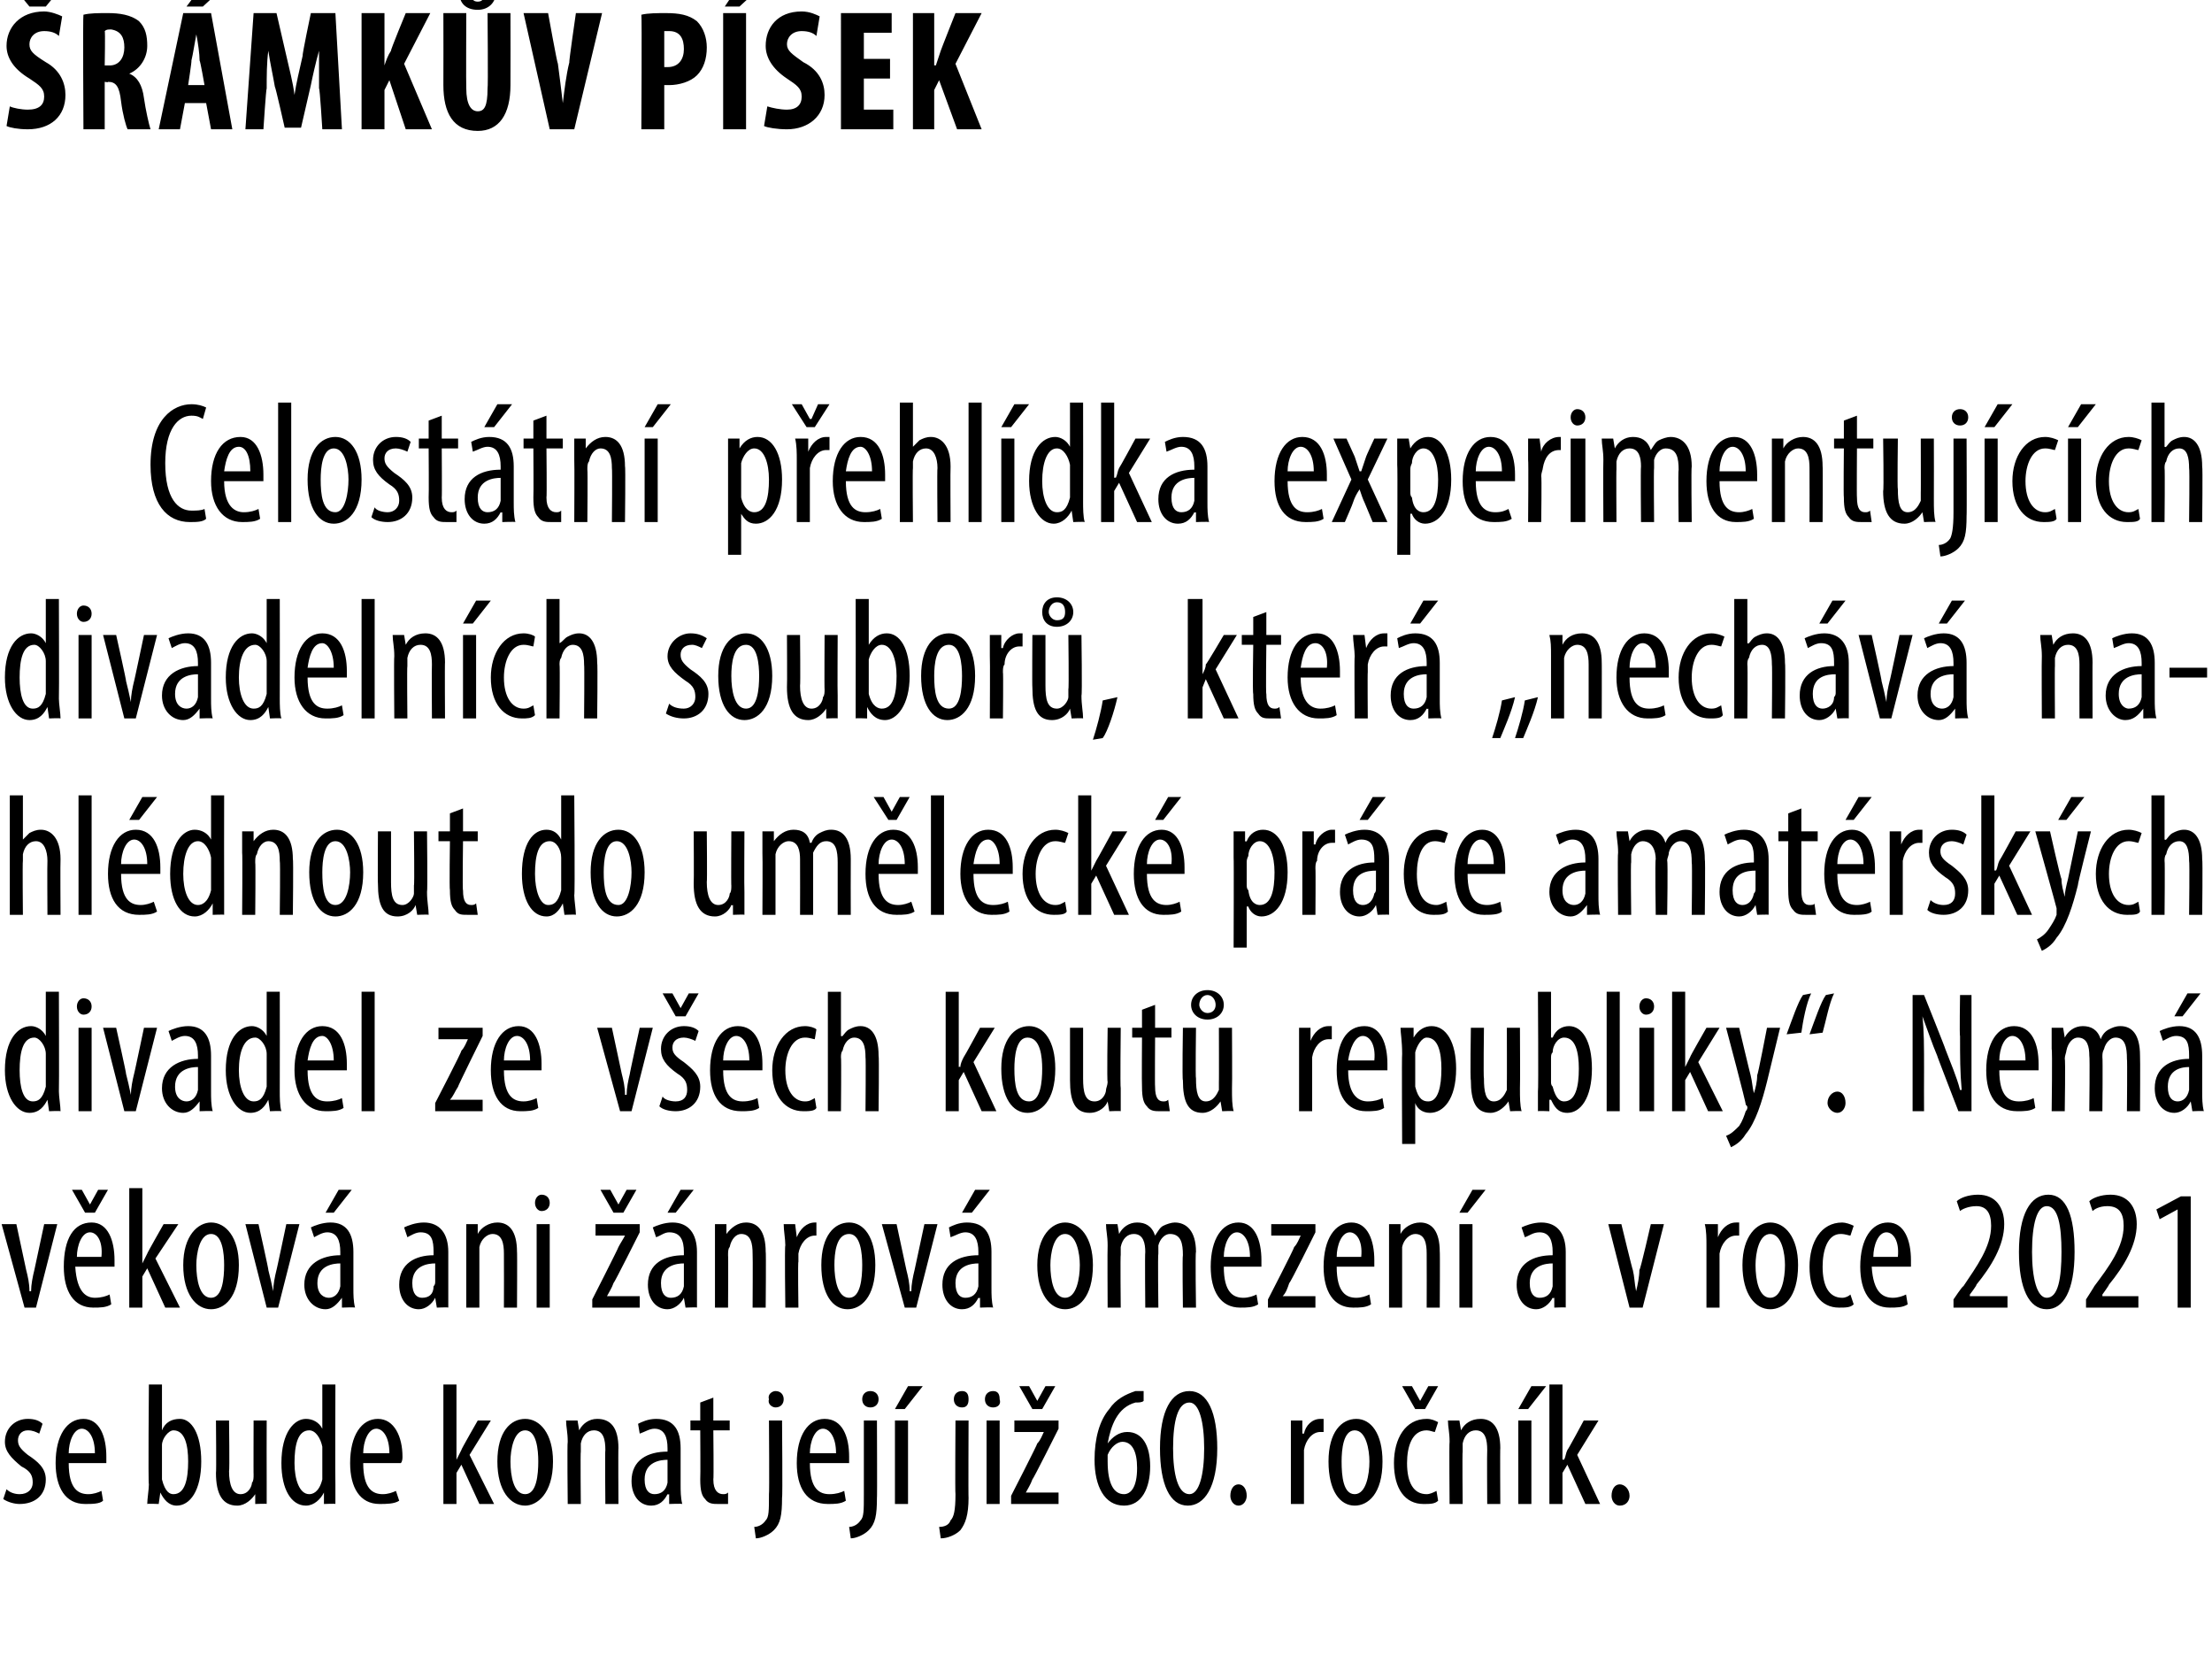
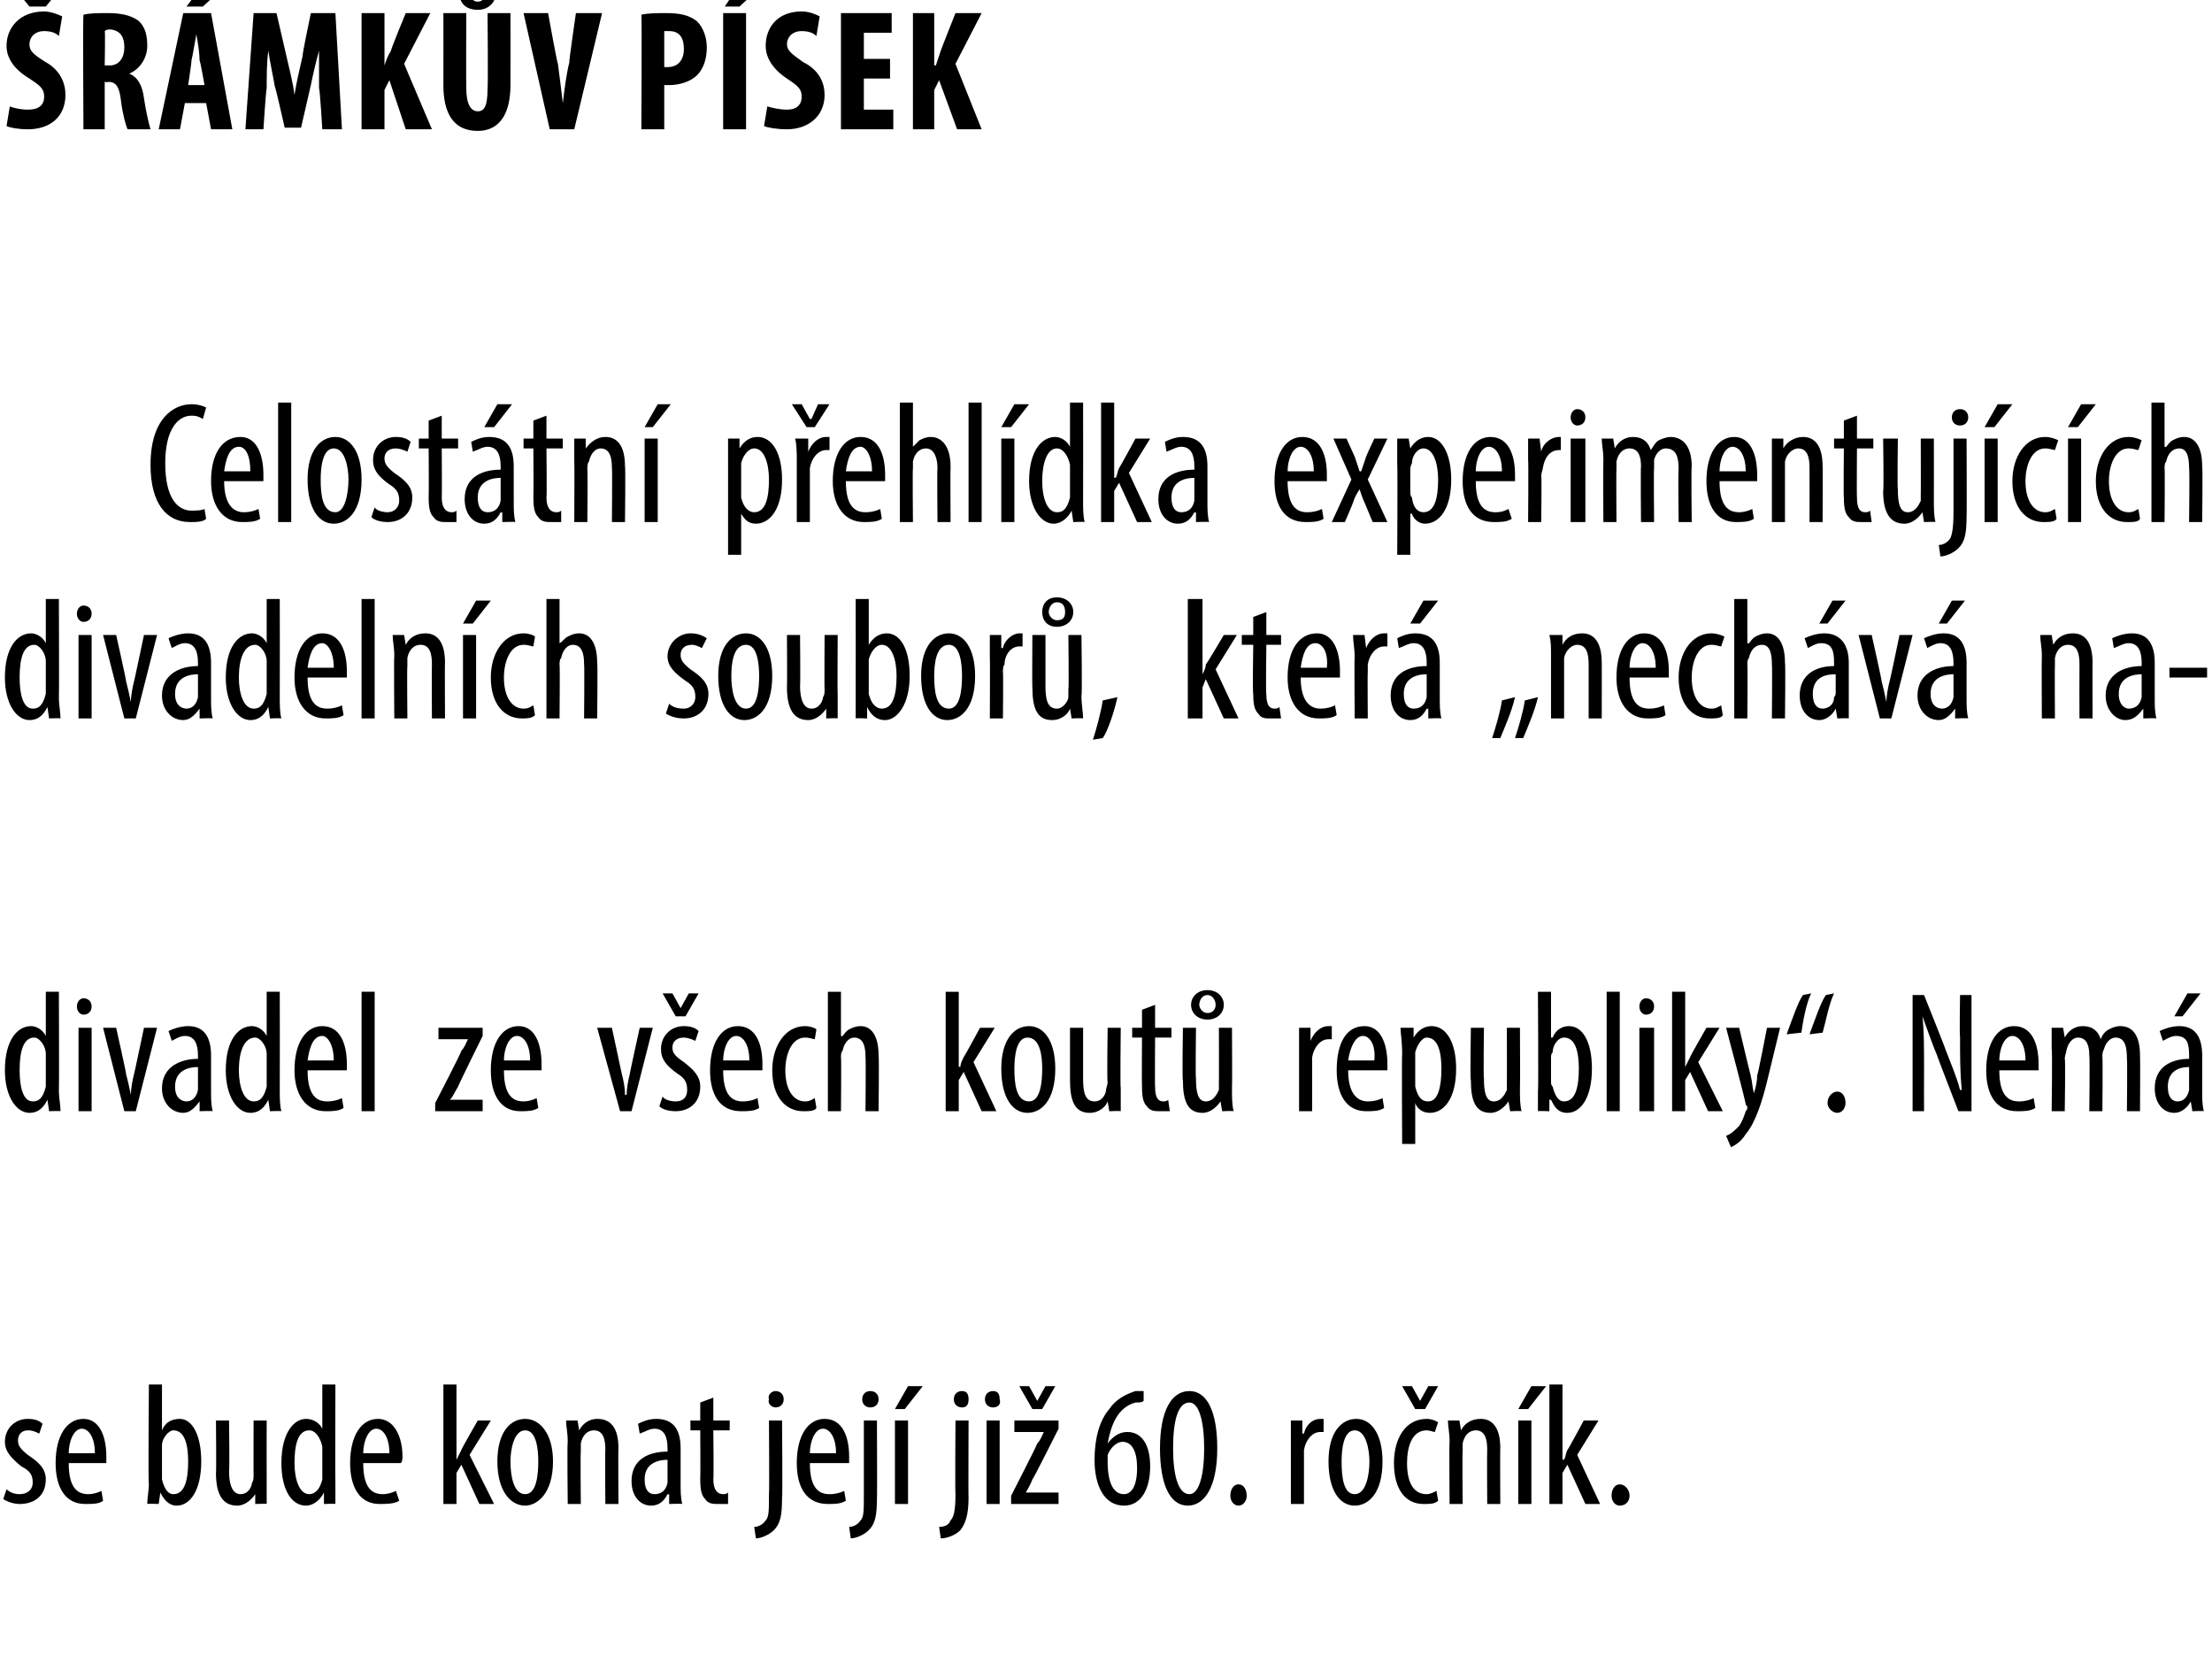
<svg xmlns="http://www.w3.org/2000/svg" version="1.1" width="135.2px" height="101.6px" viewBox="0 0 135.2 101.6">
  <desc>r mk v P sek Celost tn p ehl dka experimentuj c ch divadeln ch soubor , kter nech v nahl dnout do um leck pr c</desc>
  <defs />
  <g id="Polygon109328">
    <path d="m.4 91c.2.2.5.3.8.3c.5 0 .8-.3.8-.7c0-.4-.1-.7-.7-1c-.6-.5-1-.9-1-1.5c0-.8.6-1.4 1.4-1.4c.4 0 .7.1.9.3l-.2.6c-.2-.1-.4-.2-.7-.2c-.4 0-.6.3-.6.6c0 .3.1.5.6.9c.6.4 1.1.8 1.1 1.5c0 1-.7 1.5-1.6 1.5c-.3 0-.7-.1-1-.3l.2-.6zm3.8-1.6c0 1.6.6 1.9 1.2 1.9c.3 0 .6-.1.8-.2l.1.6c-.2.2-.7.2-1.1.2c-1.2 0-1.8-1-1.8-2.5c0-1.7.7-2.7 1.7-2.7c1 0 1.4 1.1 1.4 2.3v.4H4.2zm1.6-.6c0-1-.4-1.5-.8-1.5c-.5 0-.8.8-.8 1.5h1.6zM9 91.9c0-.3.1-.9.1-1.2c-.05-.04 0-6.1 0-6.1h.8v2.8s-.02-.01 0 0c.2-.5.6-.7 1.1-.7c.7 0 1.3.9 1.3 2.6c0 1.8-.7 2.7-1.5 2.7c-.5 0-.8-.4-1-.8c-.01.01 0 0 0 0l-.1.7s-.69-.03-.7 0zm.9-1.8v.3c.2.8.5.9.7.9c.7 0 .9-.9.9-2c0-1-.2-1.9-.9-1.9c-.3 0-.7.5-.7.9v1.8zm6.4.4v1.4c.04-.03-.7 0-.7 0v-.6s-.04.04 0 0c-.2.3-.6.7-1.1.7c-.9 0-1.3-.7-1.3-2c.03.01 0-3.2 0-3.2h.8s.04 3.09 0 3.1c0 .8.2 1.4.7 1.4c.5 0 .7-.5.7-.7c.1-.1.1-.3.1-.5c-.01.04 0-3.3 0-3.3h.8s-.01 3.69 0 3.7zm4.2-5.9s-.02 6.06 0 6.1v1.2c.03-.03-.7 0-.7 0v-.7s-.05.04 0 0c-.2.4-.6.8-1.1.8c-.9 0-1.5-1-1.5-2.6c0-1.9.8-2.7 1.5-2.7c.4 0 .8.2 1 .6c-.03.02 0 0 0 0v-2.7h.8zm-.8 4.1v-.3c-.1-.5-.4-1-.8-1c-.7 0-.9.9-.9 2c0 1 .3 1.9.9 1.9c.2 0 .6-.1.8-.9v-1.7zm2.5.7c0 1.6.6 1.9 1.2 1.9c.3 0 .6-.1.8-.2l.2.6c-.3.2-.8.2-1.2.2c-1.2 0-1.8-1-1.8-2.5c0-1.7.7-2.7 1.7-2.7c1 0 1.5 1.1 1.5 2.3c0 .1 0 .3-.1.4h-2.3zm1.6-.6c0-1-.4-1.5-.8-1.5c-.5 0-.8.8-.8 1.5h1.6zm4.1.4s0-.04 0 0l.3-.6c-.03-.01 1-1.8 1-1.8h.8l-1.3 2.1l1.5 3h-.9l-1.1-2.4l-.3.5v1.9h-.8v-7.3h.8v4.6zm5.9.1c0 2-1 2.7-1.7 2.7c-.9 0-1.7-.9-1.7-2.7c0-1.8.8-2.6 1.7-2.6c.9 0 1.7.9 1.7 2.6zm-2.6 0c0 .9.2 2 .9 2c.7 0 .8-1.2.8-2c0-.7-.1-1.9-.8-1.9c-.7 0-.9 1.2-.9 1.9zm3.5-1.2c0-.6-.1-.9-.1-1.3h.7l.1.6s-.02 0 0 0c.2-.4.6-.7 1.1-.7c.8 0 1.3.5 1.3 1.8c-.02-.04 0 3.4 0 3.4h-.8s-.03-3.3 0-3.3c0-.6-.1-1.2-.7-1.2c-.4 0-.7.3-.8.8v.5c-.03-.03 0 3.2 0 3.2h-.8s-.04-3.8 0-3.8zm6.2 3.8v-.6s-.07.04-.1 0c-.2.4-.5.7-1 .7c-.7 0-1.2-.6-1.2-1.5c0-1.3 1-1.8 2.2-1.8v-.2c0-.7-.2-1.2-.8-1.2c-.3 0-.6.2-.9.3L39 87c.2-.1.6-.3 1.1-.3c1.1 0 1.5.7 1.5 1.8v2.2c0 .4 0 .8.1 1.2c-.05-.03-.8 0-.8 0zm-.1-2.7c-.4 0-1.4.1-1.4 1.2c0 .7.3.9.6.9c.4 0 .7-.2.8-.7v-1.4zm2.8-3.8v1.4h1v.6h-1s.03 3.03 0 3c0 .7.3.9.6.9c.1 0 .2 0 .3-.1v.7h-.6c-.3 0-.6 0-.8-.3c-.2-.2-.3-.5-.3-1.2c.02-.05 0-3 0-3h-.6v-.6h.6v-1.1l.8-.3zm2.5 7.9c.2 0 .5-.1.7-.4c.2-.2.2-.6.2-1.6c.03.02 0-4.5 0-4.5h.8s.04 4.75 0 4.7c0 1.1-.1 1.6-.5 2c-.3.3-.8.5-1.1.5l-.1-.7zm1.8-7.8c0 .3-.2.5-.5.5c-.2 0-.5-.2-.4-.5c-.1-.3.2-.5.4-.5c.3 0 .5.2.5.5zm1.6 3.9c0 1.6.6 1.9 1.2 1.9c.4 0 .7-.1.9-.2l.1.6c-.3.2-.7.2-1.1.2c-1.3 0-1.9-1-1.9-2.5c0-1.7.7-2.7 1.7-2.7c1.1 0 1.5 1.1 1.5 2.3v.4h-2.4zm1.6-.6c0-1-.4-1.5-.8-1.5c-.5 0-.8.8-.8 1.5h1.6zm.8 4.5c.2 0 .5-.1.7-.4c.2-.2.2-.6.2-1.6v-4.5h.8s.02 4.75 0 4.7c0 1.1-.1 1.6-.5 2c-.3.3-.8.5-1.1.5l-.1-.7zm1.8-7.8c0 .3-.2.5-.5.5c-.3 0-.5-.2-.5-.5c0-.3.2-.5.5-.5c.3 0 .5.2.5.5zm1 6.4v-5.1h.8v5.1h-.8zm1.7-7.2l-1.1 1.4h-.6l.8-1.4h.9zm1 8.6c.3 0 .6-.1.7-.4c.2-.2.3-.6.3-1.6c-.03.02 0-4.5 0-4.5h.8s-.02 4.75 0 4.7c0 1.1-.2 1.6-.5 2c-.3.3-.8.5-1.2.5l-.1-.7zm1.8-7.8c0 .3-.1.5-.4.5c-.3 0-.5-.2-.5-.5c0-.3.2-.5.5-.5c.3 0 .4.2.4.5zm1.1 6.4v-5.1h.8v5.1h-.8zm.8-6.4c.1.3-.1.5-.4.5c-.3 0-.5-.2-.5-.5c0-.3.2-.5.5-.5c.3 0 .4.2.4.5zm.7 5.9s1.62-3.16 1.6-3.2c.2-.2.3-.5.4-.7c.03-.01 0 0 0 0H62v-.7h2.7v.5s-1.57 3.13-1.6 3.1c-.1.3-.3.6-.4.8c.03-.02 0 0 0 0h2v.7h-2.9v-.5zm1.3-5.3l-.8-1.4h.6l.5.9l.5-.9h.6l-.8 1.4h-.6zm6.8-.5c-.1.1-.3.1-.5.1c-1.1.3-1.5 1.4-1.7 2.5c.3-.4.7-.7 1.2-.7c.9 0 1.4.8 1.4 2.1c0 1.3-.5 2.4-1.6 2.4c-1.2 0-1.8-1.2-1.8-2.8c0-1.3.3-2.4.9-3.1c.4-.6 1-.9 1.6-1.1h.5v.6zm-.4 4.1c0-1-.3-1.6-.9-1.6c-.3 0-.7.3-.9.8v.4c0 1.4.4 2 1 2c.4 0 .8-.4.8-1.6zm4.9-1.2c0 2.4-.8 3.5-1.8 3.5c-1.1 0-1.7-1.3-1.7-3.5c0-2.3.7-3.5 1.8-3.5c1.1 0 1.7 1.3 1.7 3.5zm-2.7 0c0 1.6.3 2.8 1 2.8c.6 0 .9-1.2.9-2.8c0-1.6-.3-2.8-.9-2.8c-.7 0-1 1.1-1 2.8zm3.5 2.9c0-.4.2-.7.5-.7c.3 0 .5.3.5.7c0 .3-.2.6-.5.6c-.3 0-.5-.3-.5-.6zm3.7-3.3v-1.3h.7v.8h.1c.1-.5.5-.9 1-.9h.2v.8h-.2c-.5 0-.9.5-1 1.1v3.3h-.8v-3.8zm5.6 1.2c0 2-.9 2.7-1.7 2.7c-.9 0-1.6-.9-1.6-2.7c0-1.8.8-2.6 1.7-2.6c.9 0 1.6.9 1.6 2.6zm-2.5 0c0 .9.1 2 .8 2c.7 0 .9-1.2.9-2c0-.7-.2-1.9-.9-1.9c-.7 0-.8 1.2-.8 1.9zm5.9 2.4c-.2.2-.5.2-.9.2c-1.1 0-1.8-.9-1.8-2.5c0-1.5.7-2.7 2-2.7c.3 0 .5.1.7.2l-.2.6c-.1 0-.3-.1-.5-.1c-.9 0-1.2 1-1.2 2c0 1.2.4 1.9 1.2 1.9c.2 0 .4-.1.6-.2l.1.6zm-1.4-5.6l-.8-1.4h.6l.5.9l.5-.9h.6l-.8 1.4h-.6zm2.1 2c0-.6-.1-.9-.1-1.3h.7l.1.6s-.01 0 0 0c.2-.4.6-.7 1.2-.7c.7 0 1.2.5 1.2 1.8c-.02-.04 0 3.4 0 3.4h-.8s-.02-3.3 0-3.3c0-.6-.1-1.2-.7-1.2c-.4 0-.7.3-.8.8v.5c-.03-.03 0 3.2 0 3.2h-.8s-.03-3.8 0-3.8zm4.2 3.8v-5.1h.8v5.1h-.8zm1.7-7.2l-1.1 1.4h-.6l.8-1.4h.9zm1 4.5s.07-.04.1 0c.1-.2.1-.4.2-.6c.04-.01 1-1.8 1-1.8h.9l-1.3 2.1l1.4 3h-.9l-1.1-2.4l-.3.5v1.9h-.8v-7.3h.8v4.6zm3 2.2c0-.4.2-.7.5-.7c.3 0 .6.3.6.7c0 .3-.2.6-.6.6c-.3 0-.5-.3-.5-.6z" stroke="none" fill="#000" />
  </g>
  <g id="Polygon109327">
-     <path d="m1 74.8l.6 2.8c.1.4.2.8.2 1.3h.1c0-.4.1-.9.2-1.3l.6-2.8h.8l-1.3 5.1h-.7L.1 74.8h.9zm3.6 2.6c.1 1.6.7 1.9 1.2 1.9c.4 0 .7-.1.9-.2l.1.6c-.3.2-.7.2-1.1.2c-1.2 0-1.8-1-1.8-2.5c0-1.7.6-2.7 1.7-2.7c1 0 1.4 1.1 1.4 2.3v.4H4.6zm1.6-.6c.1-1-.3-1.5-.7-1.5c-.5 0-.8.8-.8 1.5h1.5zm-1-2.7l-.8-1.4h.6l.5.9l.5-.9h.6l-.8 1.4h-.6zm3.5 3.1s0-.04 0 0l.3-.6c-.02-.01 1-1.8 1-1.8h.9l-1.4 2.1l1.5 3h-.9L9 77.5l-.3.5v1.9h-.8v-7.3h.8v4.6zm5.9.1c0 2-.9 2.7-1.7 2.7c-.9 0-1.7-.9-1.7-2.7c0-1.8.9-2.6 1.7-2.6c.9 0 1.7.9 1.7 2.6zm-2.6 0c0 .9.2 2 .9 2c.7 0 .8-1.2.8-2c0-.7-.1-1.9-.8-1.9c-.7 0-.9 1.2-.9 1.9zm3.8-2.5s.64 2.85.6 2.8c.1.4.2.8.3 1.3c0-.4.1-.9.2-1.3c0 .05.6-2.8.6-2.8h.8L17 79.9h-.7L15 74.8h.8zm5.1 5.1v-.6s-.04.04 0 0c-.3.4-.6.7-1 .7c-.7 0-1.3-.6-1.3-1.5c0-1.3 1.1-1.8 2.2-1.8v-.2c0-.7-.2-1.2-.8-1.2c-.3 0-.6.2-.8.3L19 75c.2-.1.7-.3 1.2-.3c1 0 1.4.7 1.4 1.8v2.2c0 .4 0 .8.1 1.2c-.02-.03-.8 0-.8 0zm-.1-2.7c-.4 0-1.4.1-1.4 1.2c0 .7.4.9.7.9c.3 0 .6-.2.7-.7v-1.4zm.7-4.5l-1.1 1.4h-.5l.8-1.4h.8zm5.2 7.2l-.1-.6s0 .04 0 0c-.2.4-.6.7-1 .7c-.7 0-1.2-.6-1.2-1.5c0-1.3 1-1.8 2.1-1.8v-.2c0-.7-.1-1.2-.8-1.2c-.3 0-.6.2-.8.3l-.2-.6c.2-.1.7-.3 1.2-.3c1 0 1.5.7 1.5 1.8v3.4c.02-.03-.7 0-.7 0zm-.1-2.7c-.4 0-1.4.1-1.4 1.2c0 .7.3.9.6.9c.4 0 .7-.2.7-.7c.1-.1.1-.2.1-.3v-1.1zm1.9-1.1v-1.3h.7v.6s.03 0 0 0c.2-.4.7-.7 1.2-.7c.7 0 1.2.5 1.2 1.8c.02-.04 0 3.4 0 3.4h-.8s.01-3.3 0-3.3c0-.6-.1-1.2-.7-1.2c-.3 0-.7.3-.8.8v3.7h-.8v-3.8zm4.3 3.8v-5.1h.8v5.1h-.8zm.8-6.4c0 .3-.2.5-.5.5c-.2 0-.4-.2-.4-.5c0-.3.2-.5.4-.5c.3 0 .5.2.5.5zm2.6 5.9s1.61-3.16 1.6-3.2c.1-.2.3-.5.4-.7c.02-.01 0 0 0 0h-1.8v-.7h2.7v.5s-1.57 3.13-1.6 3.1c-.1.3-.3.6-.4.8c.02-.02 0 0 0 0h2v.7h-2.9v-.5zm1.3-5.3l-.8-1.4h.6l.5.9l.5-.9h.6l-.8 1.4h-.6zm4.4 5.8l-.1-.6s.01.04 0 0c-.2.4-.6.7-1 .7c-.7 0-1.2-.6-1.2-1.5c0-1.3 1-1.8 2.2-1.8v-.2c0-.7-.2-1.2-.9-1.2c-.3 0-.5.2-.8.3l-.2-.6c.2-.1.7-.3 1.2-.3c1 0 1.5.7 1.5 1.8v3.4c.03-.03-.7 0-.7 0zm-.1-2.7c-.4 0-1.4.1-1.4 1.2c0 .7.3.9.6.9c.4 0 .7-.2.8-.7v-1.4zm.6-4.5l-1.1 1.4h-.5l.8-1.4h.8zm1.3 3.4v-1.3h.7v.6s.04 0 0 0c.3-.4.7-.7 1.2-.7c.7 0 1.2.5 1.2 1.8c.03-.04 0 3.4 0 3.4h-.8s.02-3.3 0-3.3c0-.6-.1-1.2-.7-1.2c-.3 0-.6.3-.7.8c-.1.1-.1.3-.1.5c.02-.03 0 3.2 0 3.2h-.8v-3.8zm4.3 0c0-.4-.1-.9-.1-1.3h.7l.1.8s0-.01 0 0c.2-.5.6-.9 1.1-.9h.1v.8h-.1c-.5 0-.9.5-1 1.1v.5c-.04-.04 0 2.8 0 2.8h-.8s-.05-3.79 0-3.8zm5.5 1.2c0 2-.9 2.7-1.7 2.7c-.9 0-1.6-.9-1.6-2.7c0-1.8.8-2.6 1.7-2.6c.9 0 1.6.9 1.6 2.6zm-2.5 0c0 .9.2 2 .9 2c.7 0 .8-1.2.8-2c0-.7-.1-1.9-.8-1.9c-.8 0-.9 1.2-.9 1.9zm3.8-2.5l.6 2.8c.1.4.2.8.2 1.3h.1c0-.4.1-.9.2-1.3l.6-2.8h.8L56 79.9h-.7l-1.4-5.1h.9zm5.1 5.1v-.6s-.06.04-.1 0c-.2.4-.5.7-1 .7c-.7 0-1.2-.6-1.2-1.5c0-1.3 1-1.8 2.2-1.8v-.2c0-.7-.2-1.2-.8-1.2c-.3 0-.6.2-.9.3L58 75c.2-.1.6-.3 1.1-.3c1.1 0 1.5.7 1.5 1.8v2.2c0 .4 0 .8.1 1.2c-.04-.03-.8 0-.8 0zm-.1-2.7c-.4 0-1.4.1-1.4 1.2c0 .7.3.9.6.9c.4 0 .7-.2.8-.7v-1.4zm.7-4.5l-1.1 1.4h-.6l.8-1.4h.9zm6.3 4.6c0 2-.9 2.7-1.7 2.7c-.9 0-1.7-.9-1.7-2.7c0-1.8.9-2.6 1.7-2.6c.9 0 1.7.9 1.7 2.6zm-2.6 0c0 .9.2 2 .9 2c.7 0 .9-1.2.9-2c0-.7-.2-1.9-.9-1.9c-.7 0-.9 1.2-.9 1.9zm3.5-1.2c0-.6-.1-.9-.1-1.3h.7l.1.6s0 .02 0 0c.2-.4.6-.7 1.1-.7c.5 0 .9.2 1.1.8c.2-.3.3-.5.5-.6c.2-.1.5-.2.7-.2c.7 0 1.3.5 1.3 1.8c-.05 0 0 3.4 0 3.4h-.8s-.04-3.21 0-3.2c0-.7-.1-1.3-.8-1.3c-.3 0-.6.3-.7.7v.5c-.04.01 0 3.3 0 3.3h-.8s-.03-3.35 0-3.4c0-.5-.1-1.1-.7-1.1c-.4 0-.7.3-.8.8v.5c-.03-.05 0 3.2 0 3.2h-.8s-.02-3.79 0-3.8zm7.1 1.3c0 1.6.6 1.9 1.2 1.9c.3 0 .6-.1.8-.2l.1.6c-.3.2-.7.2-1.1.2c-1.2 0-1.8-1-1.8-2.5c0-1.7.7-2.7 1.7-2.7c1 0 1.4 1.1 1.4 2.3v.4h-2.3zm1.6-.6c0-1-.4-1.5-.8-1.5c-.5 0-.8.8-.8 1.5h1.6zm1.1 2.6s1.63-3.16 1.6-3.2c.2-.2.3-.5.4-.7c.04-.01 0 0 0 0h-1.8v-.7h2.7v.5s-1.55 3.13-1.6 3.1c-.1.3-.2.6-.4.8c.04-.02 0 0 0 0h2v.7h-2.9v-.5zm4.2-2c0 1.6.6 1.9 1.2 1.9c.3 0 .6-.1.8-.2l.1.6c-.3.2-.7.2-1.1.2c-1.2 0-1.8-1-1.8-2.5c0-1.7.7-2.7 1.7-2.7c1 0 1.4 1.1 1.4 2.3v.4h-2.3zm1.5-.6c.1-1-.3-1.5-.7-1.5c-.5 0-.8.8-.8 1.5h1.5zm1.7-.7v-1.3h.7v.6s.02 0 0 0c.2-.4.7-.7 1.2-.7c.7 0 1.2.5 1.2 1.8c.02-.04 0 3.4 0 3.4h-.8s.01-3.3 0-3.3c0-.6-.1-1.2-.7-1.2c-.3 0-.7.3-.8.8v3.7h-.8v-3.8zm4.3 3.8v-5.1h.8v5.1h-.8zm1.6-7.2l-1.1 1.4h-.5l.8-1.4h.8zm4.2 7.2v-.6s-.08.04-.1 0c-.2.4-.6.7-1 .7c-.7 0-1.2-.6-1.2-1.5c0-1.3 1-1.8 2.2-1.8v-.2c0-.7-.2-1.2-.8-1.2c-.4 0-.6.2-.9.3L93 75c.2-.1.7-.3 1.2-.3c1 0 1.5.7 1.5 1.8v3.4c.04-.03-.7 0-.7 0zm-.1-2.7c-.4 0-1.4.1-1.4 1.2c0 .7.3.9.6.9c.4 0 .7-.2.8-.7v-1.4zm4.2-2.4s.69 2.85.7 2.8c.1.4.1.8.2 1.3c.1-.4.2-.9.2-1.3c.05.05.7-2.8.7-2.8h.8l-1.3 5.1h-.8l-1.3-5.1h.8zm5.2 1.3c0-.4 0-.9-.1-1.3h.8v.8s.03-.01 0 0c.2-.5.6-.9 1.1-.9h.2v.8h-.2c-.5 0-.9.5-1 1.1v3.3h-.8v-3.8zm5.6 1.2c0 2-.9 2.7-1.7 2.7c-.9 0-1.7-.9-1.7-2.7c0-1.8.9-2.6 1.7-2.6c.9 0 1.7.9 1.7 2.6zm-2.6 0c0 .9.2 2 .9 2c.7 0 .9-1.2.9-2c0-.7-.2-1.9-.9-1.9c-.7 0-.9 1.2-.9 1.9zm6 2.4c-.2.2-.5.2-.9.2c-1.1 0-1.8-.9-1.8-2.5c0-1.5.7-2.7 2-2.7c.2 0 .5.1.7.2l-.2.6c-.1 0-.3-.1-.6-.1c-.8 0-1.1 1-1.1 2c0 1.2.4 1.9 1.2 1.9c.2 0 .4-.1.5-.2l.2.6zm1.1-2.3c.1 1.6.7 1.9 1.3 1.9c.3 0 .6-.1.8-.2l.1.6c-.3.2-.7.2-1.1.2c-1.2 0-1.8-1-1.8-2.5c0-1.7.7-2.7 1.7-2.7c1 0 1.4 1.1 1.4 2.3v.4h-2.4zm1.6-.6c.1-1-.3-1.5-.7-1.5c-.5 0-.8.8-.8 1.5h1.5zm3.4 3.1v-.5s.56-.84.6-.8c.8-1.2 1.7-2.4 1.7-3.7c0-.8-.3-1.2-.9-1.2c-.5 0-.9.2-1 .3l-.2-.6c.2-.2.7-.4 1.3-.4c1.1 0 1.6.8 1.6 1.8c0 1.3-.8 2.6-1.7 3.7c.05.01-.4.6-.4.6v.1h2.3v.7h-3.3zm7.4-3.4c0 2.4-.7 3.5-1.7 3.5c-1.1 0-1.7-1.3-1.7-3.5c0-2.3.7-3.5 1.8-3.5c1.1 0 1.6 1.3 1.6 3.5zm-2.6 0c0 1.6.3 2.8.9 2.8c.7 0 .9-1.2.9-2.8c0-1.6-.2-2.8-.9-2.8c-.6 0-.9 1.1-.9 2.8zm3.3 3.4v-.5s.54-.84.5-.8c.9-1.2 1.8-2.4 1.8-3.7c0-.8-.3-1.2-1-1.2c-.5 0-.8.2-.9.3l-.2-.6c.2-.2.7-.4 1.3-.4c1.1 0 1.6.8 1.6 1.8c0 1.3-.8 2.6-1.7 3.7c.03.01-.4.6-.4.6v.1h2.2v.7h-3.2zm5.6-6l-1.1.6l-.2-.6l1.5-.8h.6v6.8h-.8v-6z" stroke="none" fill="#000" />
-   </g>
+     </g>
  <g id="Polygon109326">
    <path d="m3.6 60.6s.02 6.06 0 6.1c0 .3.1.9.1 1.2c-.04-.03-.7 0-.7 0l-.1-.7s-.01.04 0 0c-.2.4-.5.8-1.1.8c-.8 0-1.5-1-1.5-2.6c0-1.9.8-2.7 1.6-2.7c.3 0 .7.2.9.6c0 .02 0 0 0 0v-2.7h.8zm-.8 4.1v-.3c0-.5-.4-1-.7-1c-.7 0-.9.9-.9 2c0 1 .2 1.9.8 1.9c.3 0 .6-.1.8-.9v-1.7zm2 3.2v-5.1h.8v5.1h-.8zm.8-6.4c0 .3-.2.5-.5.5c-.2 0-.4-.2-.4-.5c0-.3.2-.5.4-.5c.3 0 .5.2.5.5zm1.5 1.3s.64 2.85.6 2.8c.1.4.2.8.3 1.3c0-.4.1-.9.2-1.3c0 .05.6-2.8.6-2.8h.8l-1.3 5.1h-.7l-1.3-5.1h.8zm5.1 5.1v-.6s-.04.04 0 0c-.3.4-.6.7-1 .7c-.7 0-1.3-.6-1.3-1.5c0-1.3 1.1-1.8 2.2-1.8v-.2c0-.7-.2-1.2-.8-1.2c-.3 0-.6.2-.8.3l-.2-.6c.2-.1.7-.3 1.2-.3c1 0 1.4.7 1.4 1.8v2.2c0 .4 0 .8.1 1.2c-.02-.03-.8 0-.8 0zm-.1-2.7c-.4 0-1.4.1-1.4 1.2c0 .7.4.9.7.9c.3 0 .6-.2.7-.7v-1.4zm5-4.6s.01 6.06 0 6.1c0 .3 0 .9.1 1.2c-.04-.03-.7 0-.7 0l-.1-.7s-.02.04 0 0c-.2.4-.5.8-1.1.8c-.8 0-1.5-1-1.5-2.6c0-1.9.8-2.7 1.6-2.7c.3 0 .7.2.9.6c0 .02 0 0 0 0v-2.7h.8zm-.8 4.1v-.3c0-.5-.4-1-.7-1c-.7 0-1 .9-1 2c0 1 .3 1.9.9 1.9c.3 0 .6-.1.8-.9v-1.7zm2.5.7c0 1.6.6 1.9 1.2 1.9c.4 0 .7-.1.9-.2l.1.6c-.3.2-.7.2-1.1.2c-1.2 0-1.9-1-1.9-2.5c0-1.7.7-2.7 1.7-2.7c1.1 0 1.5 1.1 1.5 2.3v.4h-2.4zm1.6-.6c0-1-.4-1.5-.7-1.5c-.6 0-.8.8-.9 1.5h1.6zm1.7-4.2h.8v7.3h-.8v-7.3zm4.5 6.8s1.64-3.16 1.6-3.2c.2-.2.3-.5.4-.7c.04-.01 0 0 0 0h-1.8v-.7h2.7v.5s-1.55 3.13-1.5 3.1c-.2.3-.3.6-.5.8c.04-.02 0 0 0 0h2v.7h-2.9v-.5zm4.2-2c0 1.6.6 1.9 1.2 1.9c.3 0 .6-.1.8-.2l.1.6c-.3.2-.7.2-1.1.2c-1.2 0-1.8-1-1.8-2.5c0-1.7.7-2.7 1.7-2.7c1 0 1.4 1.1 1.4 2.3v.4h-2.3zm1.6-.6c0-1-.4-1.5-.8-1.5c-.5 0-.8.8-.8 1.5h1.6zm5-2l.6 2.8c.1.4.2.8.2 1.3h.1c0-.4.1-.9.2-1.3c-.03.05.6-2.8.6-2.8h.8l-1.3 5.1h-.7l-1.4-5.1h.9zm3.1 4.2c.1.2.5.3.8.3c.5 0 .7-.3.7-.7c0-.4-.1-.7-.6-1c-.7-.5-1-.9-1-1.5c0-.8.6-1.4 1.4-1.4c.4 0 .7.1.9.3l-.2.6c-.2-.1-.5-.2-.7-.2c-.5 0-.7.3-.7.6c0 .3.1.5.7.9c.5.4 1 .8 1 1.5c0 1-.7 1.5-1.5 1.5c-.4 0-.8-.1-1-.3l.2-.6zm.8-4.9l-.8-1.4h.6l.5.9l.5-.9h.6l-.8 1.4h-.6zm2.9 3.3c0 1.6.6 1.9 1.2 1.9c.4 0 .7-.1.9-.2l.1.6c-.3.2-.7.2-1.1.2c-1.3 0-1.9-1-1.9-2.5c0-1.7.7-2.7 1.7-2.7c1.1 0 1.5 1.1 1.5 2.3v.4h-2.4zm1.6-.6c0-1-.4-1.5-.8-1.5c-.5 0-.8.8-.8 1.5h1.6zm4.1 2.9c-.1.2-.5.2-.8.2c-1.1 0-1.9-.9-1.9-2.5c0-1.5.8-2.7 2-2.7c.3 0 .6.1.7.2l-.1.6c-.1 0-.3-.1-.6-.1c-.8 0-1.2 1-1.2 2c0 1.2.5 1.9 1.2 1.9c.3 0 .4-.1.6-.2l.1.6zm.7-7.1h.8v2.7s.05.04.1 0c.1-.1.2-.3.4-.4c.2-.1.4-.2.7-.2c.6 0 1.1.5 1.1 1.8c.04 0 0 3.4 0 3.4h-.8s.03-3.3 0-3.3c0-.6-.1-1.2-.7-1.2c-.3 0-.6.3-.7.8c-.1.1-.1.3-.1.4c.03-.01 0 3.3 0 3.3h-.8v-7.3zm8 4.6s.06-.04.1 0c0-.2.1-.4.2-.6c.03-.01 1-1.8 1-1.8h.9l-1.3 2.1l1.4 3h-.9l-1.1-2.4l-.3.5v1.9h-.8v-7.3h.8v4.6zm5.9.1c0 2-.9 2.7-1.7 2.7c-.9 0-1.6-.9-1.6-2.7c0-1.8.8-2.6 1.7-2.6c.9 0 1.6.9 1.6 2.6zm-2.5 0c0 .9.1 2 .9 2c.7 0 .8-1.2.8-2c0-.7-.1-1.9-.9-1.9c-.7 0-.8 1.2-.8 1.9zm6.5 1.2v1.4c0-.03-.7 0-.7 0l-.1-.6s.03.04 0 0c-.1.3-.5.7-1.1.7c-.9 0-1.2-.7-1.2-2v-3.2h.8v3.1c0 .8.1 1.4.7 1.4c.5 0 .7-.5.7-.7c0-.1.1-.3.1-.5c-.05.04 0-3.3 0-3.3h.8s-.04 3.69 0 3.7zm2.1-5.1v1.4h1v.6h-1s-.02 3.03 0 3c0 .7.2.9.5.9c.1 0 .2 0 .3-.1l.1.7h-.6c-.3 0-.6 0-.8-.3c-.2-.2-.3-.5-.3-1.2c-.02-.05 0-3 0-3h-.6v-.6h.6v-1.1l.8-.3zm4.7 5.1c0 .6 0 1 .1 1.4c-.04-.03-.7 0-.7 0l-.1-.6s-.02.04 0 0c-.2.3-.6.7-1.1.7c-.9 0-1.2-.7-1.2-2c-.05.01 0-3.2 0-3.2h.8s-.04 3.09 0 3.1c0 .8.1 1.4.6 1.4c.5 0 .7-.5.8-.7v-.5c.01.04 0-3.3 0-3.3h.8s.02 3.69 0 3.7zm-2.5-5.1c0-.5.4-.9 1-.9c.6 0 1 .4 1 .9c0 .5-.4.9-1 .9c-.6 0-1-.4-1-.9zm1.5 0c0-.3-.2-.6-.5-.6c-.3 0-.5.3-.5.6c0 .2.2.5.5.5c.3 0 .5-.2.5-.5zm5.1 2.7v-1.3h.7v.8s.05-.01 0 0c.2-.5.6-.9 1.1-.9h.2v.8h-.2c-.5 0-.9.5-1 1.1v3.3h-.8v-3.8zm3 1.3c0 1.6.7 1.9 1.2 1.9c.4 0 .7-.1.9-.2l.1.6c-.3.2-.7.2-1.1.2c-1.2 0-1.8-1-1.8-2.5c0-1.7.6-2.7 1.7-2.7c1 0 1.4 1.1 1.4 2.3v.4h-2.4zm1.6-.6c.1-1-.3-1.5-.7-1.5c-.5 0-.8.8-.9 1.5h1.6zm1.7-.4c0-.8-.1-1.3-.1-1.6h.8v.6s.02.04 0 0c.3-.5.7-.7 1.1-.7c.9 0 1.5 1 1.5 2.6c0 1.9-.8 2.7-1.6 2.7c-.5 0-.8-.3-.9-.6c0-.03 0 0 0 0v2.5h-.8s-.03-5.52 0-5.5zm.8 1.6v.4c.2.8.5.9.8.9c.6 0 .8-.9.8-2c0-1-.2-1.9-.9-1.9c-.3 0-.6.5-.7.9v1.7zm6.4.5c0 .6 0 1 .1 1.4c-.04-.03-.7 0-.7 0l-.1-.6s-.02.04 0 0c-.2.3-.6.7-1.1.7c-.9 0-1.2-.7-1.2-2c-.05.01 0-3.2 0-3.2h.8s-.04 3.09 0 3.1c0 .8.1 1.4.6 1.4c.5 0 .7-.5.8-.7v-.5c.01.04 0-3.3 0-3.3h.8s.02 3.69 0 3.7zm1.1 1.4v-1.2c.04-.04 0-6.1 0-6.1h.8v2.8h.1c.2-.5.6-.7 1-.7c.8 0 1.4.9 1.4 2.6c0 1.8-.7 2.7-1.5 2.7c-.6 0-.8-.4-1-.8h-.1v.7s-.7-.03-.7 0zm.8-1.8c0 .1 0 .2.1.3c.2.8.5.9.7.9c.7 0 .9-.9.9-2c0-1-.2-1.9-.9-1.9c-.4 0-.7.5-.7.9c-.1.1-.1.2-.1.4v1.4zm3.4-5.5h.8v7.3h-.8v-7.3zm2 7.3v-5.1h.9v5.1h-.9zm.9-6.4c0 .3-.2.5-.5.5c-.2 0-.4-.2-.4-.5c0-.3.2-.5.4-.5c.3 0 .5.2.5.5zm1.9 3.7s0-.04 0 0l.3-.6c-.03-.01 1-1.8 1-1.8h.8l-1.3 2.1l1.5 3h-.9l-1.1-2.4l-.3.5v1.9h-.8v-7.3h.8v4.6zm3.3-2.4s.69 2.91.7 2.9c.1.4.1.7.2 1.1c.1-.3.2-.7.2-1.1c.04.02.6-2.9.6-2.9h.8l-.8 3.3c-.3 1.2-.7 2.5-1.3 3.2c-.3.5-.7.7-.9.8l-.3-.7c.3-.1.5-.3.8-.6c.2-.3.3-.6.4-.9c.1-.1.1-.2.1-.2c0-.1 0-.1-.1-.2c.05-.01-1.2-4.7-1.2-4.7h.8zm2.9.4c.3-.8.7-2 1-2.4l.5-.1c-.3.6-.5 1.7-.6 2.4l-.9.1zm1.4 0c.3-.8.7-2 1-2.4l.5-.1c-.3.6-.5 1.7-.7 2.4l-.8.1zm1.1 4.2c0-.4.3-.7.6-.7c.3 0 .5.3.5.7c0 .3-.2.6-.5.6c-.3 0-.6-.3-.6-.6zm5.2.5v-7.1h.7s1.33 3.32 1.3 3.3c.3.8.7 1.7.9 2.5h.1c-.1-1.1-.1-2-.1-3.3c-.04.03 0-2.5 0-2.5h.7v7.1h-.8s-1.33-3.43-1.3-3.4c-.3-.7-.6-1.6-.9-2.4c.1.9.1 1.8.1 3.3c-.01.03 0 2.5 0 2.5h-.7zm5.3-2.5c0 1.6.6 1.9 1.2 1.9c.4 0 .7-.1.9-.2l.1.6c-.3.2-.7.2-1.1.2c-1.3 0-1.9-1-1.9-2.5c0-1.7.7-2.7 1.7-2.7c1.1 0 1.5 1.1 1.5 2.3v.4h-2.4zm1.6-.6c0-1-.4-1.5-.8-1.5c-.5 0-.8.8-.8 1.5h1.6zm1.6-.7v-1.3h.7l.1.6s-.03.02 0 0c.2-.4.6-.7 1.1-.7c.5 0 .9.2 1.1.8c.1-.3.3-.5.5-.6c.2-.1.4-.2.7-.2c.7 0 1.2.5 1.2 1.8c.02 0 0 3.4 0 3.4h-.8s.03-3.21 0-3.2c0-.7-.1-1.3-.7-1.3c-.3 0-.6.3-.7.7c-.1.2-.1.3-.1.5c.03.01 0 3.3 0 3.3h-.8s.04-3.35 0-3.4c0-.5-.1-1.1-.7-1.1c-.3 0-.6.3-.7.8c0 .1-.1.3-.1.5c.05-.05 0 3.2 0 3.2h-.8s.05-3.79 0-3.8zm8.6 3.8l-.1-.6s-.02.04 0 0c-.2.4-.6.7-1 .7c-.7 0-1.2-.6-1.2-1.5c0-1.3 1-1.8 2.1-1.8v-.2c0-.7-.1-1.2-.8-1.2c-.3 0-.6.2-.8.3l-.2-.6c.2-.1.7-.3 1.2-.3c1 0 1.4.7 1.4 1.8v2.2c0 .4 0 .8.1 1.2c0-.03-.7 0-.7 0zm-.2-2.7c-.4 0-1.3.1-1.3 1.2c0 .7.3.9.6.9c.3 0 .6-.2.7-.7v-1.4zm.7-4.5l-1.1 1.4h-.5l.8-1.4h.8z" stroke="none" fill="#000" />
  </g>
  <g id="Polygon109325">
-     <path d="m.6 48.6h.8v2.7s0 .04 0 0l.4-.4c.2-.1.4-.2.7-.2c.6 0 1.2.5 1.2 1.8c-.02 0 0 3.4 0 3.4h-.8s-.02-3.3 0-3.3c0-.6-.2-1.2-.7-1.2c-.4 0-.7.3-.8.8v.4c-.03-.01 0 3.3 0 3.3h-.8v-7.3zm4.2 0h.8v7.3h-.8v-7.3zm2.6 4.8c0 1.6.6 1.9 1.2 1.9c.3 0 .6-.1.8-.2l.2.6c-.3.2-.7.2-1.1.2c-1.3 0-1.9-1-1.9-2.5c0-1.7.7-2.7 1.7-2.7c1.1 0 1.5 1.1 1.5 2.3v.4H7.4zm1.6-.6c0-1-.4-1.5-.8-1.5c-.5 0-.8.8-.8 1.5h1.6zm.6-4.1l-1.1 1.4h-.6l.8-1.4h.9zm4.1-.1s-.01 6.06 0 6.1v1.2c.03-.03-.7 0-.7 0v-.7s-.04.04 0 0c-.2.4-.6.8-1.1.8c-.9 0-1.5-1-1.5-2.6c0-1.9.8-2.7 1.5-2.7c.4 0 .8.2 1 .6c-.03.02 0 0 0 0v-2.7h.8zm-.8 4.1v-.3c-.1-.5-.4-1-.8-1c-.6 0-.9.9-.9 2c0 1 .3 1.9.9 1.9c.2 0 .6-.1.8-.9v-1.7zm1.9-.6v-1.3h.7v.6s.05 0 0 0c.3-.4.7-.7 1.2-.7c.7 0 1.2.5 1.2 1.8c.04-.04 0 3.4 0 3.4h-.8s.04-3.3 0-3.3c0-.6-.1-1.2-.7-1.2c-.3 0-.6.3-.7.8c-.1.1-.1.3-.1.5c.03-.03 0 3.2 0 3.2h-.8s.03-3.8 0-3.8zm7.4 1.2c0 2-.9 2.7-1.7 2.7c-.9 0-1.6-.9-1.6-2.7c0-1.8.8-2.6 1.7-2.6c.9 0 1.6.9 1.6 2.6zm-2.5 0c0 .9.1 2 .8 2c.7 0 .9-1.2.9-2c0-.7-.2-1.9-.9-1.9c-.7 0-.8 1.2-.8 1.9zm6.4 1.2c0 .6.1 1 .1 1.4c-.01-.03-.7 0-.7 0l-.1-.6s.01.04 0 0c-.1.3-.5.7-1.1.7c-.9 0-1.2-.7-1.2-2c-.02.01 0-3.2 0-3.2h.8v3.1c0 .8.1 1.4.7 1.4c.4 0 .7-.5.7-.7v-.5c.04.04 0-3.3 0-3.3h.8s.04 3.69 0 3.7zm2.2-5.1v1.4h.9v.6h-.9s-.04 3.03 0 3c0 .7.2.9.5.9c.1 0 .2 0 .3-.1l.1.7h-.6c-.4 0-.6 0-.8-.3c-.2-.2-.3-.5-.3-1.2c-.04-.05 0-3 0-3h-.7v-.6h.7v-1.1l.8-.3zm6.8-.8s.05 6.06 0 6.1c0 .3.1.9.1 1.2c-.01-.03-.7 0-.7 0l-.1-.7s.01.04 0 0c-.2.4-.5.8-1 .8c-.9 0-1.5-1-1.5-2.6c0-1.9.7-2.7 1.5-2.7c.4 0 .7.2.9.6c.03.02 0 0 0 0v-2.7h.8zm-.8 4.1v-.3c0-.5-.3-1-.7-1c-.7 0-.9.9-.9 2c0 1 .3 1.9.8 1.9c.3 0 .6-.1.8-.9v-1.7zm5.1.6c0 2-.9 2.7-1.7 2.7c-.9 0-1.6-.9-1.6-2.7c0-1.8.8-2.6 1.7-2.6c.9 0 1.6.9 1.6 2.6zm-2.5 0c0 .9.1 2 .9 2c.6 0 .8-1.2.8-2c0-.7-.2-1.9-.9-1.9c-.7 0-.8 1.2-.8 1.9zm8.6 1.2v1.4c.02-.03-.7 0-.7 0v-.6s-.05.04-.1 0c-.1.3-.5.7-1 .7c-.9 0-1.3-.7-1.3-2c.02.01 0-3.2 0-3.2h.8s.03 3.09 0 3.1c0 .8.2 1.4.7 1.4c.5 0 .7-.5.7-.7c.1-.1.1-.3.1-.5c-.02.04 0-3.3 0-3.3h.8s-.02 3.69 0 3.7zm1.1-2.4v-1.3h.7v.6s.04.02 0 0c.3-.4.7-.7 1.2-.7c.5 0 .9.2 1 .8h.1c.1-.3.3-.5.5-.6c.2-.1.4-.2.7-.2c.7 0 1.2.5 1.2 1.8c-.01 0 0 3.4 0 3.4h-.8v-3.2c0-.7-.1-1.3-.7-1.3c-.4 0-.6.3-.8.7v3.8h-.8s.01-3.35 0-3.4c0-.5-.1-1.1-.7-1.1c-.3 0-.7.3-.8.8v3.7h-.8s.02-3.79 0-3.8zm7.1 1.3c0 1.6.6 1.9 1.2 1.9c.3 0 .6-.1.8-.2l.2.6c-.3.2-.7.2-1.1.2c-1.3 0-1.9-1-1.9-2.5c0-1.7.7-2.7 1.7-2.7c1.1 0 1.5 1.1 1.5 2.3v.4h-2.4zm1.6-.6c0-1-.4-1.5-.8-1.5c-.5 0-.8.8-.8 1.5h1.6zm-1-2.7l-.9-1.4h.6l.5.9l.5-.9h.6l-.8 1.4h-.5zm2.6-1.5h.8v7.3h-.8v-7.3zm2.6 4.8c0 1.6.6 1.9 1.2 1.9c.4 0 .7-.1.9-.2l.1.6c-.3.2-.7.2-1.1.2c-1.2 0-1.9-1-1.9-2.5c0-1.7.7-2.7 1.7-2.7c1.1 0 1.5 1.1 1.5 2.3v.4h-2.4zm1.6-.6c0-1-.4-1.5-.7-1.5c-.6 0-.8.8-.9 1.5h1.6zm4.1 2.9c-.1.2-.5.2-.8.2c-1.1 0-1.9-.9-1.9-2.5c0-1.5.8-2.7 2-2.7c.3 0 .6.1.8.2l-.2.6c-.1 0-.3-.1-.6-.1c-.8 0-1.2 1-1.2 2c0 1.2.5 1.9 1.2 1.9c.3 0 .4-.1.6-.2l.1.6zm1.5-2.5s.04-.04 0 0l.3-.6c.02-.01 1-1.8 1-1.8h.9l-1.3 2.1l1.4 3h-.9L67 53.5l-.3.5v1.9h-.8v-7.3h.8v4.6zm3.4.2c0 1.6.6 1.9 1.2 1.9c.3 0 .6-.1.8-.2l.1.6c-.3.2-.7.2-1.1.2c-1.2 0-1.8-1-1.8-2.5c0-1.7.7-2.7 1.7-2.7c1 0 1.4 1.1 1.4 2.3v.4h-2.3zm1.5-.6c.1-1-.3-1.5-.7-1.5c-.5 0-.8.8-.8 1.5h1.5zm.6-4.1l-1.1 1.4h-.5l.8-1.4h.8zm3.2 3.7v-1.6h.7v.6s.07.04.1 0c.2-.5.6-.7 1-.7c.9 0 1.5 1 1.5 2.6c0 1.9-.8 2.7-1.6 2.7c-.4 0-.7-.3-.8-.6c-.05-.03-.1 0-.1 0v2.5h-.8s.02-5.52 0-5.5zm.8 1.6c0 .2 0 .3.1.4c.1.8.5.9.7.9c.7 0 .9-.9.9-2c0-1-.3-1.9-.9-1.9c-.4 0-.7.5-.7.9c-.1.2-.1.3-.1.4v1.3zm3.4-1.9v-1.3h.7v.8h.1c.1-.5.6-.9 1-.9h.2v.8h-.2c-.5 0-.9.5-.9 1.1c-.1.1-.1.3-.1.5c.02-.04 0 2.8 0 2.8h-.8v-3.8zm4.6 3.8l-.1-.6s-.01.04 0 0c-.2.4-.6.7-1 .7c-.7 0-1.2-.6-1.2-1.5c0-1.3 1-1.8 2.1-1.8v-.2c0-.7-.1-1.2-.8-1.2c-.3 0-.6.2-.8.3l-.2-.6c.2-.1.7-.3 1.2-.3c1 0 1.5.7 1.5 1.8v3.4c0-.03-.7 0-.7 0zm-.1-2.7c-.5 0-1.4.1-1.4 1.2c0 .7.3.9.6.9c.3 0 .6-.2.7-.7c.1-.1.1-.2.1-.3v-1.1zm.6-4.5l-1.1 1.4h-.5l.8-1.4h.8zm3.8 7c-.2.2-.5.2-.9.2c-1.1 0-1.8-.9-1.8-2.5c0-1.5.7-2.7 2-2.7c.2 0 .5.1.7.2l-.2.6c-.1 0-.3-.1-.6-.1c-.8 0-1.1 1-1.1 2c0 1.2.4 1.9 1.2 1.9c.2 0 .4-.1.6-.2l.1.6zm1.2-2.3c0 1.6.6 1.9 1.2 1.9c.3 0 .6-.1.8-.2l.1.6c-.2.2-.7.2-1.1.2c-1.2 0-1.8-1-1.8-2.5c0-1.7.7-2.7 1.7-2.7c1 0 1.4 1.1 1.4 2.3v.4h-2.3zm1.6-.6c0-1-.4-1.5-.8-1.5c-.5 0-.8.8-.8 1.5h1.6zm5.7 3.1v-.6s-.04.04 0 0c-.3.4-.6.7-1 .7c-.7 0-1.3-.6-1.3-1.5c0-1.3 1.1-1.8 2.2-1.8v-.2c0-.7-.2-1.2-.8-1.2c-.3 0-.6.2-.8.3l-.2-.6c.2-.1.7-.3 1.2-.3c1 0 1.4.7 1.4 1.8v2.2c0 .4 0 .8.1 1.2c-.02-.03-.8 0-.8 0zm-.1-2.7c-.4 0-1.4.1-1.4 1.2c0 .7.4.9.7.9c.3 0 .6-.2.7-.7v-1.4zm2-1.1c0-.6-.1-.9-.1-1.3h.7l.1.6s-.01.02 0 0c.2-.4.6-.7 1.1-.7c.5 0 .9.2 1.1.8c.1-.3.3-.5.5-.6c.2-.1.5-.2.7-.2c.7 0 1.2.5 1.2 1.8c.04 0 0 3.4 0 3.4h-.8s.04-3.21 0-3.2c0-.7-.1-1.3-.7-1.3c-.3 0-.6.3-.7.7c0 .2-.1.3-.1.5c.05.01 0 3.3 0 3.3h-.7s-.05-3.35 0-3.4c0-.5-.2-1.1-.8-1.1c-.3 0-.6.3-.7.8v.5c-.04-.05 0 3.2 0 3.2h-.8s-.04-3.79 0-3.8zm8.5 3.8l-.1-.6s-.01.04 0 0c-.2.4-.6.7-1 .7c-.7 0-1.2-.6-1.2-1.5c0-1.3 1-1.8 2.1-1.8v-.2c0-.7-.1-1.2-.8-1.2c-.3 0-.6.2-.8.3l-.2-.6c.2-.1.7-.3 1.2-.3c1 0 1.5.7 1.5 1.8v3.4c.01-.03-.7 0-.7 0zm-.1-2.7c-.5 0-1.4.1-1.4 1.2c0 .7.3.9.6.9c.3 0 .6-.2.7-.7c.1-.1.1-.2.1-.3v-1.1zm2.8-3.8v1.4h1v.6h-1v3c0 .7.2.9.5.9c.1 0 .3 0 .3-.1l.1.7h-.6c-.3 0-.6 0-.8-.3c-.2-.2-.3-.5-.3-1.2c-.02-.05 0-3 0-3h-.6v-.6h.6v-1.1l.8-.3zm2.2 4c0 1.6.6 1.9 1.2 1.9c.3 0 .6-.1.8-.2l.1.6c-.2.2-.7.2-1.1.2c-1.2 0-1.8-1-1.8-2.5c0-1.7.7-2.7 1.7-2.7c1 0 1.4 1.1 1.4 2.3v.4h-2.3zm1.6-.6c0-1-.4-1.5-.8-1.5c-.5 0-.8.8-.8 1.5h1.6zm.5-4.1l-1.1 1.4h-.5l.8-1.4h.8zm1.1 3.4v-1.3h.7v.8s.04-.01 0 0c.2-.5.6-.9 1.1-.9h.2v.8h-.2c-.5 0-.9.5-1 1.1v3.3h-.8v-3.8zM118 55c.2.2.5.3.8.3c.5 0 .7-.3.7-.7c0-.4-.1-.7-.6-1c-.7-.5-1-.9-1-1.5c0-.8.6-1.4 1.4-1.4c.4 0 .7.1.9.3l-.2.6c-.2-.1-.5-.2-.7-.2c-.5 0-.7.3-.7.6c0 .3.1.5.7.9c.5.4 1 .8 1 1.5c0 1-.7 1.5-1.5 1.5c-.4 0-.8-.1-1-.3l.2-.6zm3.9-1.8s.06-.04.1 0c.1-.2.1-.4.2-.6c.03-.01 1-1.8 1-1.8h.9l-1.3 2.1l1.4 3h-.9l-1.1-2.4l-.3.5v1.9h-.8v-7.3h.8v4.6zm3.4-2.4s.65 2.91.7 2.9c0 .4.1.7.2 1.1c0-.3.1-.7.2-1.1l.6-2.9h.8s-.83 3.26-.8 3.3c-.3 1.2-.7 2.5-1.3 3.2c-.3.5-.7.7-.9.8l-.3-.7c.2-.1.5-.3.7-.6c.2-.3.4-.6.5-.9v-.4c.01-.01-1.3-4.7-1.3-4.7h.9zm2.1-2.1l-1.1 1.4h-.5l.8-1.4h.8zm3.4 7c-.1.2-.4.2-.8.2c-1.1 0-1.9-.9-1.9-2.5c0-1.5.8-2.7 2-2.7c.3 0 .6.1.8.2l-.2.6c-.1 0-.3-.1-.6-.1c-.8 0-1.2 1-1.2 2c0 1.2.5 1.9 1.2 1.9c.3 0 .4-.1.6-.2l.1.6zm.7-7.1h.8v2.7s.06.04.1 0c.1-.1.2-.3.4-.4c.2-.1.4-.2.7-.2c.6 0 1.1.5 1.1 1.8c.04 0 0 3.4 0 3.4h-.8s.04-3.3 0-3.3c0-.6-.1-1.2-.6-1.2c-.4 0-.7.3-.8.8c-.1.1-.1.3-.1.4c.03-.01 0 3.3 0 3.3h-.8v-7.3z" stroke="none" fill="#000" />
-   </g>
+     </g>
  <g id="Polygon109324">
    <path d="m3.6 36.6s.02 6.06 0 6.1c0 .3.1.9.1 1.2c-.04-.03-.7 0-.7 0l-.1-.7s-.01.04 0 0c-.2.4-.5.8-1.1.8c-.8 0-1.5-1-1.5-2.6c0-1.9.8-2.7 1.6-2.7c.3 0 .7.2.9.6c0 .02 0 0 0 0v-2.7h.8zm-.8 4.1v-.3c0-.5-.4-1-.7-1c-.7 0-.9.9-.9 2c0 1 .2 1.9.8 1.9c.3 0 .6-.1.8-.9v-1.7zm2 3.2v-5.1h.8v5.1h-.8zm.8-6.4c0 .3-.2.5-.5.5c-.2 0-.4-.2-.4-.5c0-.3.2-.5.4-.5c.3 0 .5.2.5.5zm1.5 1.3s.64 2.85.6 2.8c.1.4.2.8.3 1.3c0-.4.1-.9.2-1.3c0 .05.6-2.8.6-2.8h.8l-1.3 5.1h-.7l-1.3-5.1h.8zm5.1 5.1v-.6s-.04.04 0 0c-.3.4-.6.7-1 .7c-.7 0-1.3-.6-1.3-1.5c0-1.3 1.1-1.8 2.2-1.8v-.2c0-.7-.2-1.2-.8-1.2c-.3 0-.6.2-.8.3l-.2-.6c.2-.1.7-.3 1.2-.3c1 0 1.4.7 1.4 1.8v2.2c0 .4 0 .8.1 1.2c-.02-.03-.8 0-.8 0zm-.1-2.7c-.4 0-1.4.1-1.4 1.2c0 .7.4.9.7.9c.3 0 .6-.2.7-.7v-1.4zm5-4.6s.01 6.06 0 6.1c0 .3 0 .9.1 1.2c-.04-.03-.7 0-.7 0l-.1-.7s-.02.04 0 0c-.2.4-.5.8-1.1.8c-.8 0-1.5-1-1.5-2.6c0-1.9.8-2.7 1.6-2.7c.3 0 .7.2.9.6c0 .02 0 0 0 0v-2.7h.8zm-.8 4.1v-.3c0-.5-.4-1-.7-1c-.7 0-1 .9-1 2c0 1 .3 1.9.9 1.9c.3 0 .6-.1.8-.9v-1.7zm2.5.7c0 1.6.6 1.9 1.2 1.9c.4 0 .7-.1.9-.2l.1.6c-.3.2-.7.2-1.1.2c-1.2 0-1.9-1-1.9-2.5c0-1.7.7-2.7 1.7-2.7c1.1 0 1.5 1.1 1.5 2.3v.4h-2.4zm1.6-.6c0-1-.4-1.5-.7-1.5c-.6 0-.8.8-.9 1.5h1.6zm1.7-4.2h.8v7.3h-.8v-7.3zm2 3.5c0-.6-.1-.9-.1-1.3h.7l.1.6s-.01 0 0 0c.2-.4.6-.7 1.2-.7c.7 0 1.2.5 1.2 1.8c-.02-.04 0 3.4 0 3.4h-.8s-.02-3.3 0-3.3c0-.6-.1-1.2-.7-1.2c-.4 0-.7.3-.8.8v.5c-.03-.03 0 3.2 0 3.2h-.8s-.03-3.8 0-3.8zm4.2 3.8v-5.1h.8v5.1h-.8zm1.7-7.2l-1.1 1.4h-.6l.8-1.4h.9zm2.7 7c-.2.2-.5.2-.8.2c-1.1 0-1.9-.9-1.9-2.5c0-1.5.8-2.7 2-2.7c.3 0 .6.1.7.2l-.1.6c-.1 0-.3-.1-.6-.1c-.8 0-1.2 1-1.2 2c0 1.2.5 1.9 1.2 1.9c.3 0 .4-.1.6-.2l.1.6zm.7-7.1h.8v2.7s.05.04 0 0c.2-.1.3-.3.5-.4c.2-.1.4-.2.7-.2c.6 0 1.1.5 1.1 1.8c.04 0 0 3.4 0 3.4h-.8s.03-3.3 0-3.3c0-.6-.1-1.2-.7-1.2c-.3 0-.6.3-.7.8c-.1.1-.1.3-.1.4c.03-.01 0 3.3 0 3.3h-.8v-7.3zm7.5 6.4c.2.2.5.3.9.3c.4 0 .7-.3.7-.7c0-.4-.1-.7-.6-1c-.7-.5-1.1-.9-1.1-1.5c0-.8.7-1.4 1.4-1.4c.4 0 .7.1 1 .3l-.3.6c-.2-.1-.4-.2-.6-.2c-.5 0-.7.3-.7.6c0 .3.1.5.6.9c.6.4 1.1.8 1.1 1.5c0 1-.7 1.5-1.5 1.5c-.4 0-.8-.1-1.1-.3l.2-.6zm6.3-1.7c0 2-.9 2.7-1.7 2.7c-.9 0-1.6-.9-1.6-2.7c0-1.8.8-2.6 1.7-2.6c.9 0 1.6.9 1.6 2.6zm-2.5 0c0 .9.2 2 .9 2c.7 0 .8-1.2.8-2c0-.7-.1-1.9-.8-1.9c-.8 0-.9 1.2-.9 1.9zm6.5 1.2v1.4c.03-.03-.7 0-.7 0v-.6s-.05.04 0 0c-.2.3-.6.7-1.1.7c-.9 0-1.3-.7-1.3-2c.02.01 0-3.2 0-3.2h.8s.03 3.09 0 3.1c0 .8.2 1.4.7 1.4c.5 0 .7-.5.7-.7c.1-.1.1-.3.1-.5c-.02.04 0-3.3 0-3.3h.8s-.02 3.69 0 3.7zm1.1 1.4v-1.2c.01-.04 0-6.1 0-6.1h.8v2.8s.04-.01 0 0c.3-.5.7-.7 1.1-.7c.8 0 1.4.9 1.4 2.6c0 1.8-.8 2.7-1.5 2.7c-.6 0-.9-.4-1.1-.8c.04.01 0 0 0 0v.7s-.73-.03-.7 0zm.8-1.8v.3c.2.8.6.9.8.9c.7 0 .9-.9.9-2c0-1-.3-1.9-.9-1.9c-.4 0-.7.5-.8.9v1.8zm6.5-.8c0 2-.9 2.7-1.7 2.7c-.9 0-1.6-.9-1.6-2.7c0-1.8.8-2.6 1.7-2.6c.9 0 1.6.9 1.6 2.6zm-2.5 0c0 .9.1 2 .9 2c.7 0 .8-1.2.8-2c0-.7-.1-1.9-.8-1.9c-.8 0-.9 1.2-.9 1.9zm3.4-1.2v-1.3h.7v.8h.1c.1-.5.6-.9 1-.9h.2v.8h-.2c-.5 0-.9.5-.9 1.1c-.1.1-.1.3-.1.5c.03-.04 0 2.8 0 2.8h-.8s.02-3.79 0-3.8zm5.6 2.4c0 .6.1 1 .1 1.4c-.01-.03-.7 0-.7 0l-.1-.6s.01.04 0 0c-.1.3-.5.7-1.1.7c-.9 0-1.2-.7-1.2-2c-.02.01 0-3.2 0-3.2h.8v3.1c0 .8.1 1.4.7 1.4c.4 0 .7-.5.7-.7v-.5c.04.04 0-3.3 0-3.3h.8s.05 3.69 0 3.7zm-2.4-5.1c0-.5.3-.9.9-.9c.6 0 1 .4 1 .9c0 .5-.4.9-1 .9c-.6 0-.9-.4-.9-.9zm1.4 0c0-.3-.1-.6-.5-.6c-.3 0-.5.3-.5.6c0 .2.2.5.5.5c.4 0 .5-.2.5-.5zm1.7 7.8c.2-.6.5-1.7.6-2.4l.9-.2c-.2.9-.6 2.1-.9 2.5l-.6.1zm6.7-4s-.03-.04 0 0c.1-.2.2-.4.2-.6c.05-.01 1.1-1.8 1.1-1.8h.8l-1.3 2.1l1.4 3h-.9l-1.1-2.4l-.2.5v1.9h-.9v-7.3h.9v4.6zm3.9-3.8v1.4h.9v.6h-.9s-.04 3.03 0 3c0 .7.2.9.5.9c.1 0 .2 0 .3-.1l.1.7h-.6c-.4 0-.6 0-.8-.3c-.2-.2-.3-.5-.3-1.2c-.05-.05 0-3 0-3h-.7v-.6h.7v-1.1l.8-.3zm2.1 4c0 1.6.7 1.9 1.2 1.9c.4 0 .7-.1.9-.2l.1.6c-.3.2-.7.2-1.1.2c-1.2 0-1.9-1-1.9-2.5c0-1.7.7-2.7 1.8-2.7c1 0 1.4 1.1 1.4 2.3v.4h-2.4zm1.6-.6c.1-1-.3-1.5-.7-1.5c-.6 0-.8.8-.9 1.5h1.6zm1.7-.7c0-.4-.1-.9-.1-1.3h.7l.1.8s.01-.01 0 0c.2-.5.6-.9 1.1-.9h.2v.8h-.2c-.5 0-.9.5-1 1.1v.5c-.02-.04 0 2.8 0 2.8h-.8s-.03-3.79 0-3.8zm4.5 3.8v-.6s-.06.04-.1 0c-.2.4-.5.7-1 .7c-.7 0-1.2-.6-1.2-1.5c0-1.3 1-1.8 2.2-1.8v-.2c0-.7-.2-1.2-.8-1.2c-.3 0-.6.2-.9.3l-.1-.6c.2-.1.6-.3 1.1-.3c1.1 0 1.5.7 1.5 1.8v2.2c0 .4 0 .8.1 1.2c-.04-.03-.8 0-.8 0zm-.1-2.7c-.4 0-1.4.1-1.4 1.2c0 .7.3.9.6.9c.4 0 .7-.2.8-.7v-1.4zm.7-4.5l-1.1 1.4h-.6l.8-1.4h.9zm3.3 8.4c.2-.6.5-1.6.6-2.3l.8-.2c-.2.9-.7 2-.9 2.5h-.5zm1.4 0c.2-.6.5-1.6.6-2.3l.8-.2c-.2.9-.7 2-.9 2.5h-.5zm2.2-5c0-.6 0-.9-.1-1.3h.8v.6s.01 0 0 0c.2-.4.6-.7 1.2-.7c.7 0 1.2.5 1.2 1.8c.01-.04 0 3.4 0 3.4h-.8v-3.3c0-.6-.1-1.2-.7-1.2c-.3 0-.7.3-.8.8v3.7h-.8v-3.8zm4.8 1.3c0 1.6.6 1.9 1.2 1.9c.4 0 .7-.1.9-.2l.1.6c-.3.2-.7.2-1.1.2c-1.2 0-1.9-1-1.9-2.5c0-1.7.7-2.7 1.7-2.7c1.1 0 1.5 1.1 1.5 2.3v.4h-2.4zm1.6-.6c0-1-.4-1.5-.8-1.5c-.5 0-.8.8-.8 1.5h1.6zm4.1 2.9c-.1.2-.5.2-.8.2c-1.1 0-1.9-.9-1.9-2.5c0-1.5.8-2.7 2-2.7c.3 0 .6.1.8.2l-.2.6c-.1 0-.3-.1-.6-.1c-.8 0-1.2 1-1.2 2c0 1.2.5 1.9 1.2 1.9c.3 0 .4-.1.6-.2l.1.6zm.7-7.1h.8v2.7s.05.04.1 0c.1-.1.2-.3.4-.4c.2-.1.4-.2.7-.2c.6 0 1.1.5 1.1 1.8c.04 0 0 3.4 0 3.4h-.8s.03-3.3 0-3.3c0-.6-.1-1.2-.6-1.2c-.4 0-.7.3-.8.8c-.1.1-.1.3-.1.4c.03-.01 0 3.3 0 3.3h-.8v-7.3zm6.3 7.3l-.1-.6s0 .04 0 0c-.2.4-.6.7-1 .7c-.7 0-1.2-.6-1.2-1.5c0-1.3 1-1.8 2.1-1.8v-.2c0-.7-.1-1.2-.8-1.2c-.3 0-.6.2-.8.3l-.2-.6c.2-.1.7-.3 1.2-.3c1 0 1.5.7 1.5 1.8v3.4c.02-.03-.7 0-.7 0zm-.1-2.7c-.5 0-1.4.1-1.4 1.2c0 .7.3.9.6.9c.3 0 .7-.2.7-.7c.1-.1.1-.2.1-.3v-1.1zm.6-4.5l-1.1 1.4h-.5l.8-1.4h.8zm1.6 2.1s.64 2.85.6 2.8c.1.4.2.8.3 1.3c0-.4.1-.9.2-1.3c.01.05.6-2.8.6-2.8h.8l-1.3 5.1h-.7l-1.3-5.1h.8zm5.1 5.1v-.6s-.04.04 0 0c-.3.4-.6.7-1 .7c-.7 0-1.3-.6-1.3-1.5c0-1.3 1.1-1.8 2.2-1.8v-.2c0-.7-.2-1.2-.8-1.2c-.3 0-.6.2-.8.3l-.2-.6c.2-.1.7-.3 1.2-.3c1 0 1.4.7 1.4 1.8v2.2c0 .4 0 .8.1 1.2c-.02-.03-.8 0-.8 0zm-.1-2.7c-.4 0-1.4.1-1.4 1.2c0 .7.4.9.7.9c.3 0 .6-.2.7-.7v-1.4zm.7-4.5l-1.1 1.4h-.5l.8-1.4h.8zm4.7 3.4c0-.6-.1-.9-.1-1.3h.7l.1.6c.2-.4.6-.7 1.2-.7c.7 0 1.2.5 1.2 1.8c-.01-.04 0 3.4 0 3.4h-.8s-.01-3.3 0-3.3c0-.6-.1-1.2-.7-1.2c-.4 0-.7.3-.8.8v.5c-.02-.03 0 3.2 0 3.2h-.8s-.02-3.8 0-3.8zm6.2 3.8v-.6s-.05.04 0 0c-.3.4-.6.7-1.1.7c-.6 0-1.2-.6-1.2-1.5c0-1.3 1.1-1.8 2.2-1.8v-.2c0-.7-.2-1.2-.8-1.2c-.3 0-.6.2-.9.3l-.1-.6c.2-.1.7-.3 1.2-.3c1 0 1.4.7 1.4 1.8v2.2c0 .4 0 .8.1 1.2c-.03-.03-.8 0-.8 0zm-.1-2.7c-.4 0-1.4.1-1.4 1.2c0 .7.4.9.6.9c.4 0 .7-.2.8-.7v-1.4zm4-.4v.6h-2.3v-.6h2.3z" stroke="none" fill="#000" />
  </g>
  <g id="Polygon109323">
    <path d="m12.6 31.7c-.2.2-.6.2-1 .2c-1.4 0-2.4-1.1-2.4-3.5c0-2.8 1.4-3.7 2.5-3.7c.4 0 .7.1.9.2l-.2.7c-.2-.1-.3-.2-.7-.2c-.8 0-1.6.8-1.6 2.9c0 2.2.8 2.9 1.6 2.9c.3 0 .6 0 .8-.1l.1.6zm1.1-2.3c0 1.6.7 1.9 1.2 1.9c.4 0 .7-.1.9-.2l.1.6c-.3.2-.7.2-1.1.2c-1.2 0-1.9-1-1.9-2.5c0-1.7.7-2.7 1.8-2.7c1 0 1.4 1.1 1.4 2.3v.4h-2.4zm1.6-.6c0-1-.3-1.5-.7-1.5c-.6 0-.8.8-.9 1.5h1.6zm1.7-4.2h.8v7.3h-.8v-7.3zm5.1 4.7c0 2-.9 2.7-1.7 2.7c-.9 0-1.6-.9-1.6-2.7c0-1.8.8-2.6 1.7-2.6c.9 0 1.6.9 1.6 2.6zm-2.5 0c0 .9.1 2 .9 2c.6 0 .8-1.2.8-2c0-.7-.2-1.9-.9-1.9c-.7 0-.8 1.2-.8 1.9zm3.3 1.7c.1.2.5.3.8.3c.4 0 .7-.3.7-.7c0-.4-.1-.7-.6-1c-.7-.5-1-.9-1-1.5c0-.8.6-1.4 1.4-1.4c.4 0 .7.1.9.3l-.2.6c-.2-.1-.5-.2-.7-.2c-.5 0-.7.3-.7.6c0 .3.1.5.6.9c.6.4 1.1.8 1.1 1.5c0 1-.7 1.5-1.5 1.5c-.4 0-.8-.1-1-.3l.2-.6zm4.1-5.6v1.4h1v.6h-1s.02 3.03 0 3c0 .7.3.9.6.9c.1 0 .2 0 .3-.1v.7h-.6c-.3 0-.6 0-.8-.3c-.2-.2-.3-.5-.3-1.2c.02-.05 0-3 0-3h-.6v-.6h.6v-1.1l.8-.3zm3.7 6.5v-.6s-.06.04-.1 0c-.2.4-.5.7-1 .7c-.7 0-1.2-.6-1.2-1.5c0-1.3 1-1.8 2.2-1.8v-.2c0-.7-.2-1.2-.8-1.2c-.3 0-.6.2-.9.3l-.1-.6c.2-.1.6-.3 1.1-.3c1.1 0 1.5.7 1.5 1.8v2.2c0 .4 0 .8.1 1.2c-.04-.03-.8 0-.8 0zm-.1-2.7c-.4 0-1.4.1-1.4 1.2c0 .7.3.9.6.9c.4 0 .7-.2.8-.7v-1.4zm.7-4.5l-1.1 1.4h-.6l.8-1.4h.9zm2.1.7v1.4h1v.6h-1s.03 3.03 0 3c0 .7.3.9.6.9c.1 0 .2 0 .3-.1v.7h-.6c-.3 0-.6 0-.8-.3c-.2-.2-.3-.5-.3-1.2c.02-.05 0-3 0-3h-.6v-.6h.6v-1.1l.8-.3zm1.7 2.7v-1.3h.7v.6s.04 0 0 0c.3-.4.7-.7 1.2-.7c.7 0 1.2.5 1.2 1.8c.04-.04 0 3.4 0 3.4h-.8s.03-3.3 0-3.3c0-.6-.1-1.2-.7-1.2c-.3 0-.6.3-.7.8c-.1.1-.1.3-.1.5c.03-.03 0 3.2 0 3.2h-.8s.02-3.8 0-3.8zm4.3 3.8v-5.1h.8v5.1h-.8zm1.6-7.2l-1.1 1.4h-.5l.8-1.4h.8zm3.5 3.7v-1.6h.7v.6s.04.04 0 0c.3-.5.7-.7 1.1-.7c.9 0 1.5 1 1.5 2.6c0 1.9-.8 2.7-1.6 2.7c-.5 0-.7-.3-.9-.6c.02-.03 0 0 0 0v2.5h-.8v-5.5zm.8 1.6v.4c.2.8.6.9.8.9c.7 0 .9-.9.9-2c0-1-.3-1.9-.9-1.9c-.4 0-.7.5-.8.9v1.7zm3.4-1.9c0-.4 0-.9-.1-1.3h.8v.8s.03-.01 0 0c.2-.5.6-.9 1.1-.9h.2v.8h-.2c-.5 0-.9.5-1 1.1v3.3h-.8v-3.8zm.6-2l-.9-1.4h.6l.5.9h.1l.4-.9h.7l-.9 1.4h-.5zm2.4 3.3c0 1.6.6 1.9 1.2 1.9c.4 0 .7-.1.9-.2l.1.6c-.3.2-.7.2-1.1.2c-1.2 0-1.9-1-1.9-2.5c0-1.7.7-2.7 1.7-2.7c1.1 0 1.5 1.1 1.5 2.3v.4h-2.4zm1.6-.6c0-1-.4-1.5-.7-1.5c-.6 0-.8.8-.9 1.5h1.6zm1.7-4.2h.8v2.7s-.01.04 0 0l.4-.4c.2-.1.4-.2.7-.2c.6 0 1.2.5 1.2 1.8c-.02 0 0 3.4 0 3.4h-.8s-.03-3.3 0-3.3c0-.6-.2-1.2-.7-1.2c-.4 0-.7.3-.8.8v.4c-.03-.01 0 3.3 0 3.3h-.8v-7.3zm4.2 0h.8v7.3h-.8v-7.3zm2 7.3v-5.1h.8v5.1h-.8zm1.7-7.2l-1.1 1.4h-.6l.8-1.4h.9zm3.3-.1s.01 6.06 0 6.1c0 .3 0 .9.1 1.2c-.05-.03-.7 0-.7 0l-.1-.7s-.03.04 0 0c-.2.4-.6.8-1.1.8c-.8 0-1.5-1-1.5-2.6c0-1.9.8-2.7 1.6-2.7c.3 0 .7.2.9.6c-.01.02 0 0 0 0v-2.7h.8zm-.8 4.1v-.3c-.1-.5-.4-1-.8-1c-.6 0-.9.9-.9 2c0 1 .3 1.9.9 1.9c.3 0 .6-.1.8-.9v-1.7zm2.7.5s.06-.04.1 0c.1-.2.1-.4.2-.6c.03-.01 1-1.8 1-1.8h.9L69 28.9l1.4 3h-.9l-1.1-2.4l-.3.5v1.9h-.8v-7.3h.8v4.6zm5 2.7v-.6s-.07.04-.1 0c-.2.4-.5.7-1 .7c-.7 0-1.2-.6-1.2-1.5c0-1.3 1-1.8 2.2-1.8v-.2c0-.7-.2-1.2-.8-1.2c-.3 0-.6.2-.9.3l-.1-.6c.2-.1.6-.3 1.1-.3c1.1 0 1.5.7 1.5 1.8v2.2c0 .4 0 .8.1 1.2c-.05-.03-.8 0-.8 0zm-.1-2.7c-.4 0-1.4.1-1.4 1.2c0 .7.3.9.6.9c.4 0 .7-.2.8-.7v-1.4zm5.7.2c0 1.6.6 1.9 1.2 1.9c.4 0 .7-.1.9-.2l.1.6c-.3.2-.7.2-1.1.2c-1.3 0-1.9-1-1.9-2.5c0-1.7.7-2.7 1.7-2.7c1.1 0 1.5 1.1 1.5 2.3v.4h-2.4zm1.6-.6c0-1-.4-1.5-.8-1.5c-.5 0-.8.8-.8 1.5h1.6zm2-2l.5 1.1l.3.9h.1l.3-.9c-.01-.01.5-1.1.5-1.1h.8l-1.2 2.5l1.2 2.6h-.9l-.5-1.2c-.1-.2-.2-.5-.3-.8c-.2.3-.3.5-.4.8c.01.03-.5 1.2-.5 1.2h-.8l1.2-2.6l-1.1-2.5h.8zm3.1 1.6v-1.6h.7l.1.6s-.02.04 0 0c.3-.5.7-.7 1.1-.7c.8 0 1.4 1 1.4 2.6c0 1.9-.8 2.7-1.6 2.7c-.4 0-.7-.3-.8-.6c-.04-.03-.1 0-.1 0v2.5h-.8s.03-5.52 0-5.5zm.8 1.6c0 .2 0 .3.1.4c.1.8.5.9.7.9c.7 0 .9-.9.9-2c0-1-.3-1.9-.9-1.9c-.4 0-.7.5-.7.9c-.1.2-.1.3-.1.4v1.3zm4-.6c0 1.6.6 1.9 1.2 1.9c.4 0 .6-.1.8-.2l.2.6c-.3.2-.7.2-1.1.2c-1.3 0-1.9-1-1.9-2.5c0-1.7.7-2.7 1.7-2.7c1.1 0 1.5 1.1 1.5 2.3v.4h-2.4zm1.6-.6c0-1-.4-1.5-.8-1.5c-.5 0-.8.8-.8 1.5h1.6zm1.6-.7v-1.3h.7l.1.8s-.02-.01 0 0c.1-.5.6-.9 1.1-.9h.1v.8h-.1c-.6 0-.9.5-1 1.1c0 .1-.1.3-.1.5c.04-.04 0 2.8 0 2.8h-.8s.03-3.79 0-3.8zm2.6 3.8v-5.1h.9v5.1h-.9zm.9-6.4c0 .3-.2.5-.5.5c-.2 0-.4-.2-.4-.5c0-.3.2-.5.4-.5c.3 0 .5.2.5.5zm1.1 2.6c0-.6-.1-.9-.1-1.3h.7l.1.6s0 .02 0 0c.2-.4.6-.7 1.1-.7c.5 0 .9.2 1.1.8c.2-.3.3-.5.5-.6c.2-.1.5-.2.7-.2c.7 0 1.3.5 1.3 1.8c-.04 0 0 3.4 0 3.4h-.8s-.04-3.21 0-3.2c0-.7-.1-1.3-.8-1.3c-.3 0-.6.3-.7.7v.5c-.03.01 0 3.3 0 3.3h-.8s-.03-3.35 0-3.4c0-.5-.1-1.1-.7-1.1c-.4 0-.7.3-.8.8v.5c-.02-.05 0 3.2 0 3.2h-.8s-.02-3.79 0-3.8zm7.1 1.3c0 1.6.6 1.9 1.2 1.9c.3 0 .6-.1.8-.2l.1.6c-.3.2-.7.2-1.1.2c-1.2 0-1.8-1-1.8-2.5c0-1.7.7-2.7 1.7-2.7c1 0 1.4 1.1 1.4 2.3v.4h-2.3zm1.6-.6c0-1-.4-1.5-.8-1.5c-.5 0-.8.8-.8 1.5h1.6zm1.6-.7v-1.3h.7v.6s.03 0 0 0c.2-.4.7-.7 1.2-.7c.7 0 1.2.5 1.2 1.8c.02-.04 0 3.4 0 3.4h-.8s.01-3.3 0-3.3c0-.6-.1-1.2-.7-1.2c-.3 0-.7.3-.8.8v3.7h-.8v-3.8zm5.2-2.7v1.4h1v.6h-1s-.02 3.03 0 3c0 .7.2.9.5.9c.1 0 .2 0 .3-.1l.1.7h-.6c-.3 0-.6 0-.8-.3c-.2-.2-.3-.5-.3-1.2c-.03-.05 0-3 0-3h-.6v-.6h.6v-1.1l.8-.3zm4.7 5.1c0 .6 0 1 .1 1.4c-.04-.03-.7 0-.7 0l-.1-.6s-.02.04 0 0c-.2.3-.6.7-1.1.7c-.9 0-1.3-.7-1.3-2c.05.01 0-3.2 0-3.2h.9s-.04 3.09 0 3.1c0 .8.1 1.4.6 1.4c.5 0 .7-.5.8-.7v-.5c.01.04 0-3.3 0-3.3h.8s.01 3.69 0 3.7zm.3 2.8c.2 0 .5-.1.7-.4c.1-.2.2-.6.2-1.6v-4.5h.8s.02 4.75 0 4.7c0 1.1-.1 1.6-.5 2c-.3.3-.8.5-1.1.5l-.1-.7zm1.8-7.8c0 .3-.2.5-.5.5c-.3 0-.5-.2-.5-.5c0-.3.2-.5.5-.5c.3 0 .5.2.5.5zm1 6.4v-5.1h.8v5.1h-.8zm1.7-7.2l-1.1 1.4h-.6l.8-1.4h.9zm2.7 7c-.1.2-.5.2-.8.2c-1.1 0-1.9-.9-1.9-2.5c0-1.5.8-2.7 2-2.7c.3 0 .6.1.8.2l-.2.6c-.1 0-.3-.1-.6-.1c-.8 0-1.2 1-1.2 2c0 1.2.5 1.9 1.2 1.9c.3 0 .4-.1.6-.2l.1.6zm.7.2v-5.1h.8v5.1h-.8zm1.7-7.2l-1.1 1.4h-.6l.8-1.4h.9zm2.7 7c-.1.2-.4.2-.8.2c-1.1 0-1.9-.9-1.9-2.5c0-1.5.8-2.7 2-2.7c.3 0 .6.1.8.2l-.2.6c-.1 0-.3-.1-.6-.1c-.8 0-1.2 1-1.2 2c0 1.2.5 1.9 1.2 1.9c.3 0 .4-.1.6-.2l.1.6zm.7-7.1h.8v2.7s.06.04.1 0c.1-.1.2-.3.4-.4c.2-.1.4-.2.7-.2c.6 0 1.1.5 1.1 1.8c.04 0 0 3.4 0 3.4h-.8s.04-3.3 0-3.3c0-.6-.1-1.2-.6-1.2c-.4 0-.7.3-.8.8c-.1.1-.1.3-.1.4c.03-.01 0 3.3 0 3.3h-.8v-7.3z" stroke="none" fill="#000" />
  </g>
  <g id="Polygon109322">
    <path d="m.6 6.5c.2.1.7.2 1.1.2c.7 0 1-.3 1-.8c0-.5-.3-.7-.9-1.1c-1-.6-1.4-1.3-1.4-2C.4 1.7 1.2.7 2.7.7c.4 0 .9.2 1.1.3l-.2 1.2c-.2-.2-.5-.3-.9-.3c-.6 0-.9.4-.9.8c0 .4.2.6 1 1.1c.9.5 1.2 1.3 1.2 2c0 1.3-.9 2.1-2.3 2.1c-.6 0-1.1-.1-1.3-.2l.2-1.2zM1.8.4L.9-.7h1l.4.5l.4-.5h1L2.8.4h-1zm3.3.5C5.5.8 6 .8 6.6.8c.7 0 1.4.1 1.9.5c.4.4.5.9.5 1.5c0 .7-.4 1.4-1.1 1.7c.5.2.8.7.9 1.5c.1.7.3 1.6.4 1.9H7.8c-.1-.2-.3-.9-.4-1.7c-.1-.9-.3-1.2-.8-1.2c.05.05-.2 0-.2 0v2.9H5.1s-.04-7 0-7zM6.4 4h.3c.6 0 .9-.5.9-1.1c0-.6-.2-1-.8-1.1c-.2 0-.3 0-.4.1c.04-.02 0 2.1 0 2.1zm4.9 2.3L11 7.9H9.7L11.2.8h1.7l1.3 7.1h-1.3l-.3-1.6h-1.3zm1.2-1.1s-.26-1.49-.3-1.5c0-.4-.1-1.1-.2-1.6c-.1.5-.2 1.2-.3 1.6c.03.01-.2 1.5-.2 1.5h1zm1.2-6L12.4.4h-1l.9-1.2h1.4zm5.8 6.2V3.1c-.2.7-.4 1.6-.5 2.1l-.6 2.6h-1s-.57-2.53-.6-2.5c-.1-.6-.3-1.5-.4-2.2c-.1.7-.1 1.6-.1 2.3c-.04.02-.2 2.5-.2 2.5H15l.5-7.1h1.4l.6 2.6c.2.9.4 1.6.5 2.4c.1-.7.3-1.5.5-2.4c-.04-.04.5-2.6.5-2.6h1.5l.4 7.1h-1.2s-.15-2.5-.2-2.5zM22.1.8h1.4v3.2s.03-.02 0 0c.1-.3.2-.6.4-.9c-.04-.03.9-2.3.9-2.3h1.5l-1.6 3.1l1.7 4h-1.6l-1-3l-.3.6v2.4h-1.4V.8zm6.4 0s-.02 4.6 0 4.6c0 1 .3 1.4.7 1.4c.4 0 .6-.3.6-1.4c.04 0 0-4.6 0-4.6h1.4s.01 4.36 0 4.4c0 1.8-.7 2.8-2 2.8c-1.5 0-2.1-1.1-2.1-2.8c.01-.03 0-4.4 0-4.4h1.4zm1.8-1.2c0 .5-.4 1-1.1 1c-.8 0-1.1-.5-1.1-.9c0-.5.3-1 1.1-1c.8 0 1.1.4 1.1.9zm-1.5 0c0 .3.1.5.4.5c.3 0 .4-.2.4-.5c0-.2-.1-.4-.5-.4c-.2 0-.3.2-.3.4zm4.8 8.3L32 .8h1.5s.55 3.05.6 3.1c.1.7.2 1.6.3 2.4c.1-.8.2-1.7.4-2.5c-.04.02.4-3 .4-3h1.6l-1.7 7.1h-1.5zm5.6-7c.4-.1 1-.1 1.5-.1c.8 0 1.4.1 1.9.5c.4.4.6 1 .6 1.6c0 .7-.2 1.3-.6 1.7c-.4.4-1.1.6-1.7.6h-.3v2.7h-1.4s.04-7 0-7zm1.4 3.2h.2c.7 0 1-.5 1-1.1c0-.6-.2-1.1-.9-1.1h-.3v2.2zm5-3.3v7.1h-1.4V.8h1.4zm.9-1.6L45.2.4h-.9l.8-1.2h1.4zm.4 7.3c.3.1.8.2 1.2.2c.6 0 .9-.3.9-.8c0-.5-.3-.7-.9-1.1c-.9-.6-1.3-1.3-1.3-2c0-1.1.7-2.1 2.2-2.1c.5 0 .9.2 1.1.3l-.2 1.2c-.2-.2-.5-.3-.9-.3c-.6 0-.9.4-.9.8c0 .4.3.6 1 1.1c1 .5 1.3 1.3 1.3 2c0 1.3-1 2.1-2.3 2.1c-.6 0-1.2-.1-1.4-.2l.2-1.2zm7.5-1.7h-1.6v1.9h1.8v1.2h-3.2V.8h3.1v1.2h-1.7v1.6h1.6v1.2zm1.4-4h1.3v3.2s.06-.02.1 0l.3-.9c0-.03.9-2.3.9-2.3h1.6l-1.6 3.1l1.6 4h-1.5l-1.1-3l-.3.6v2.4h-1.3V.8z" stroke="none" fill="#000" />
  </g>
</svg>